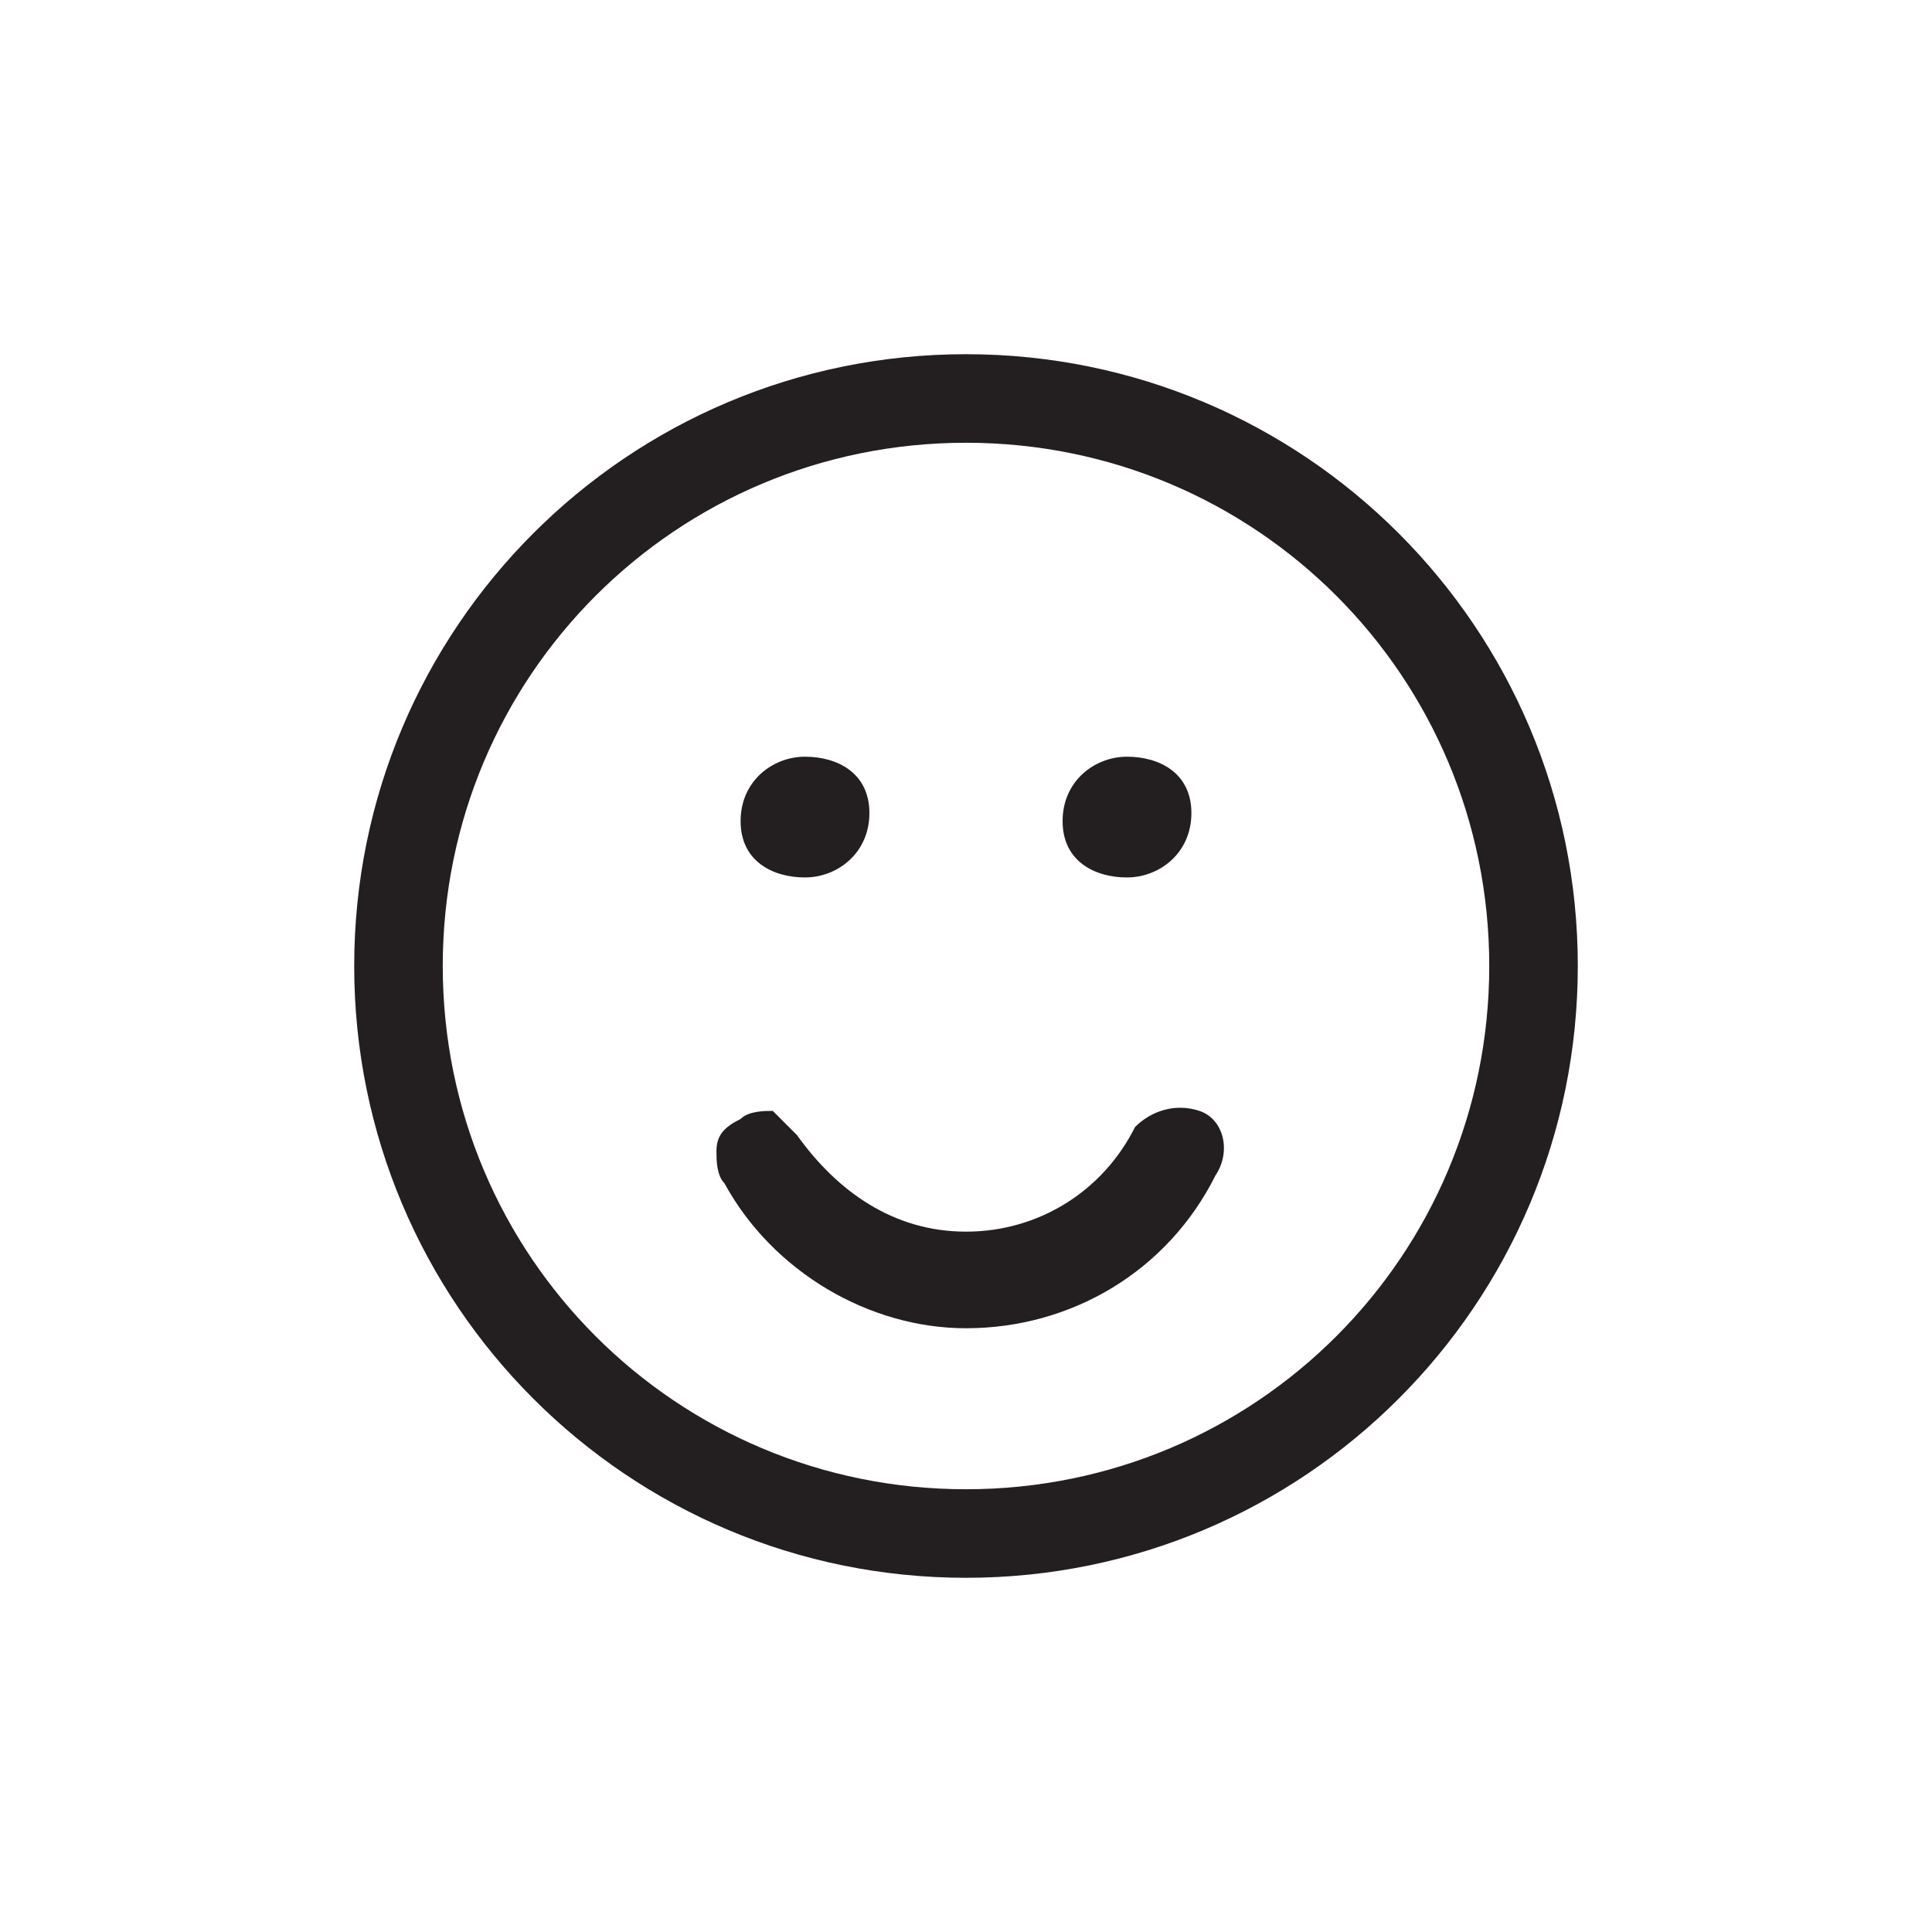
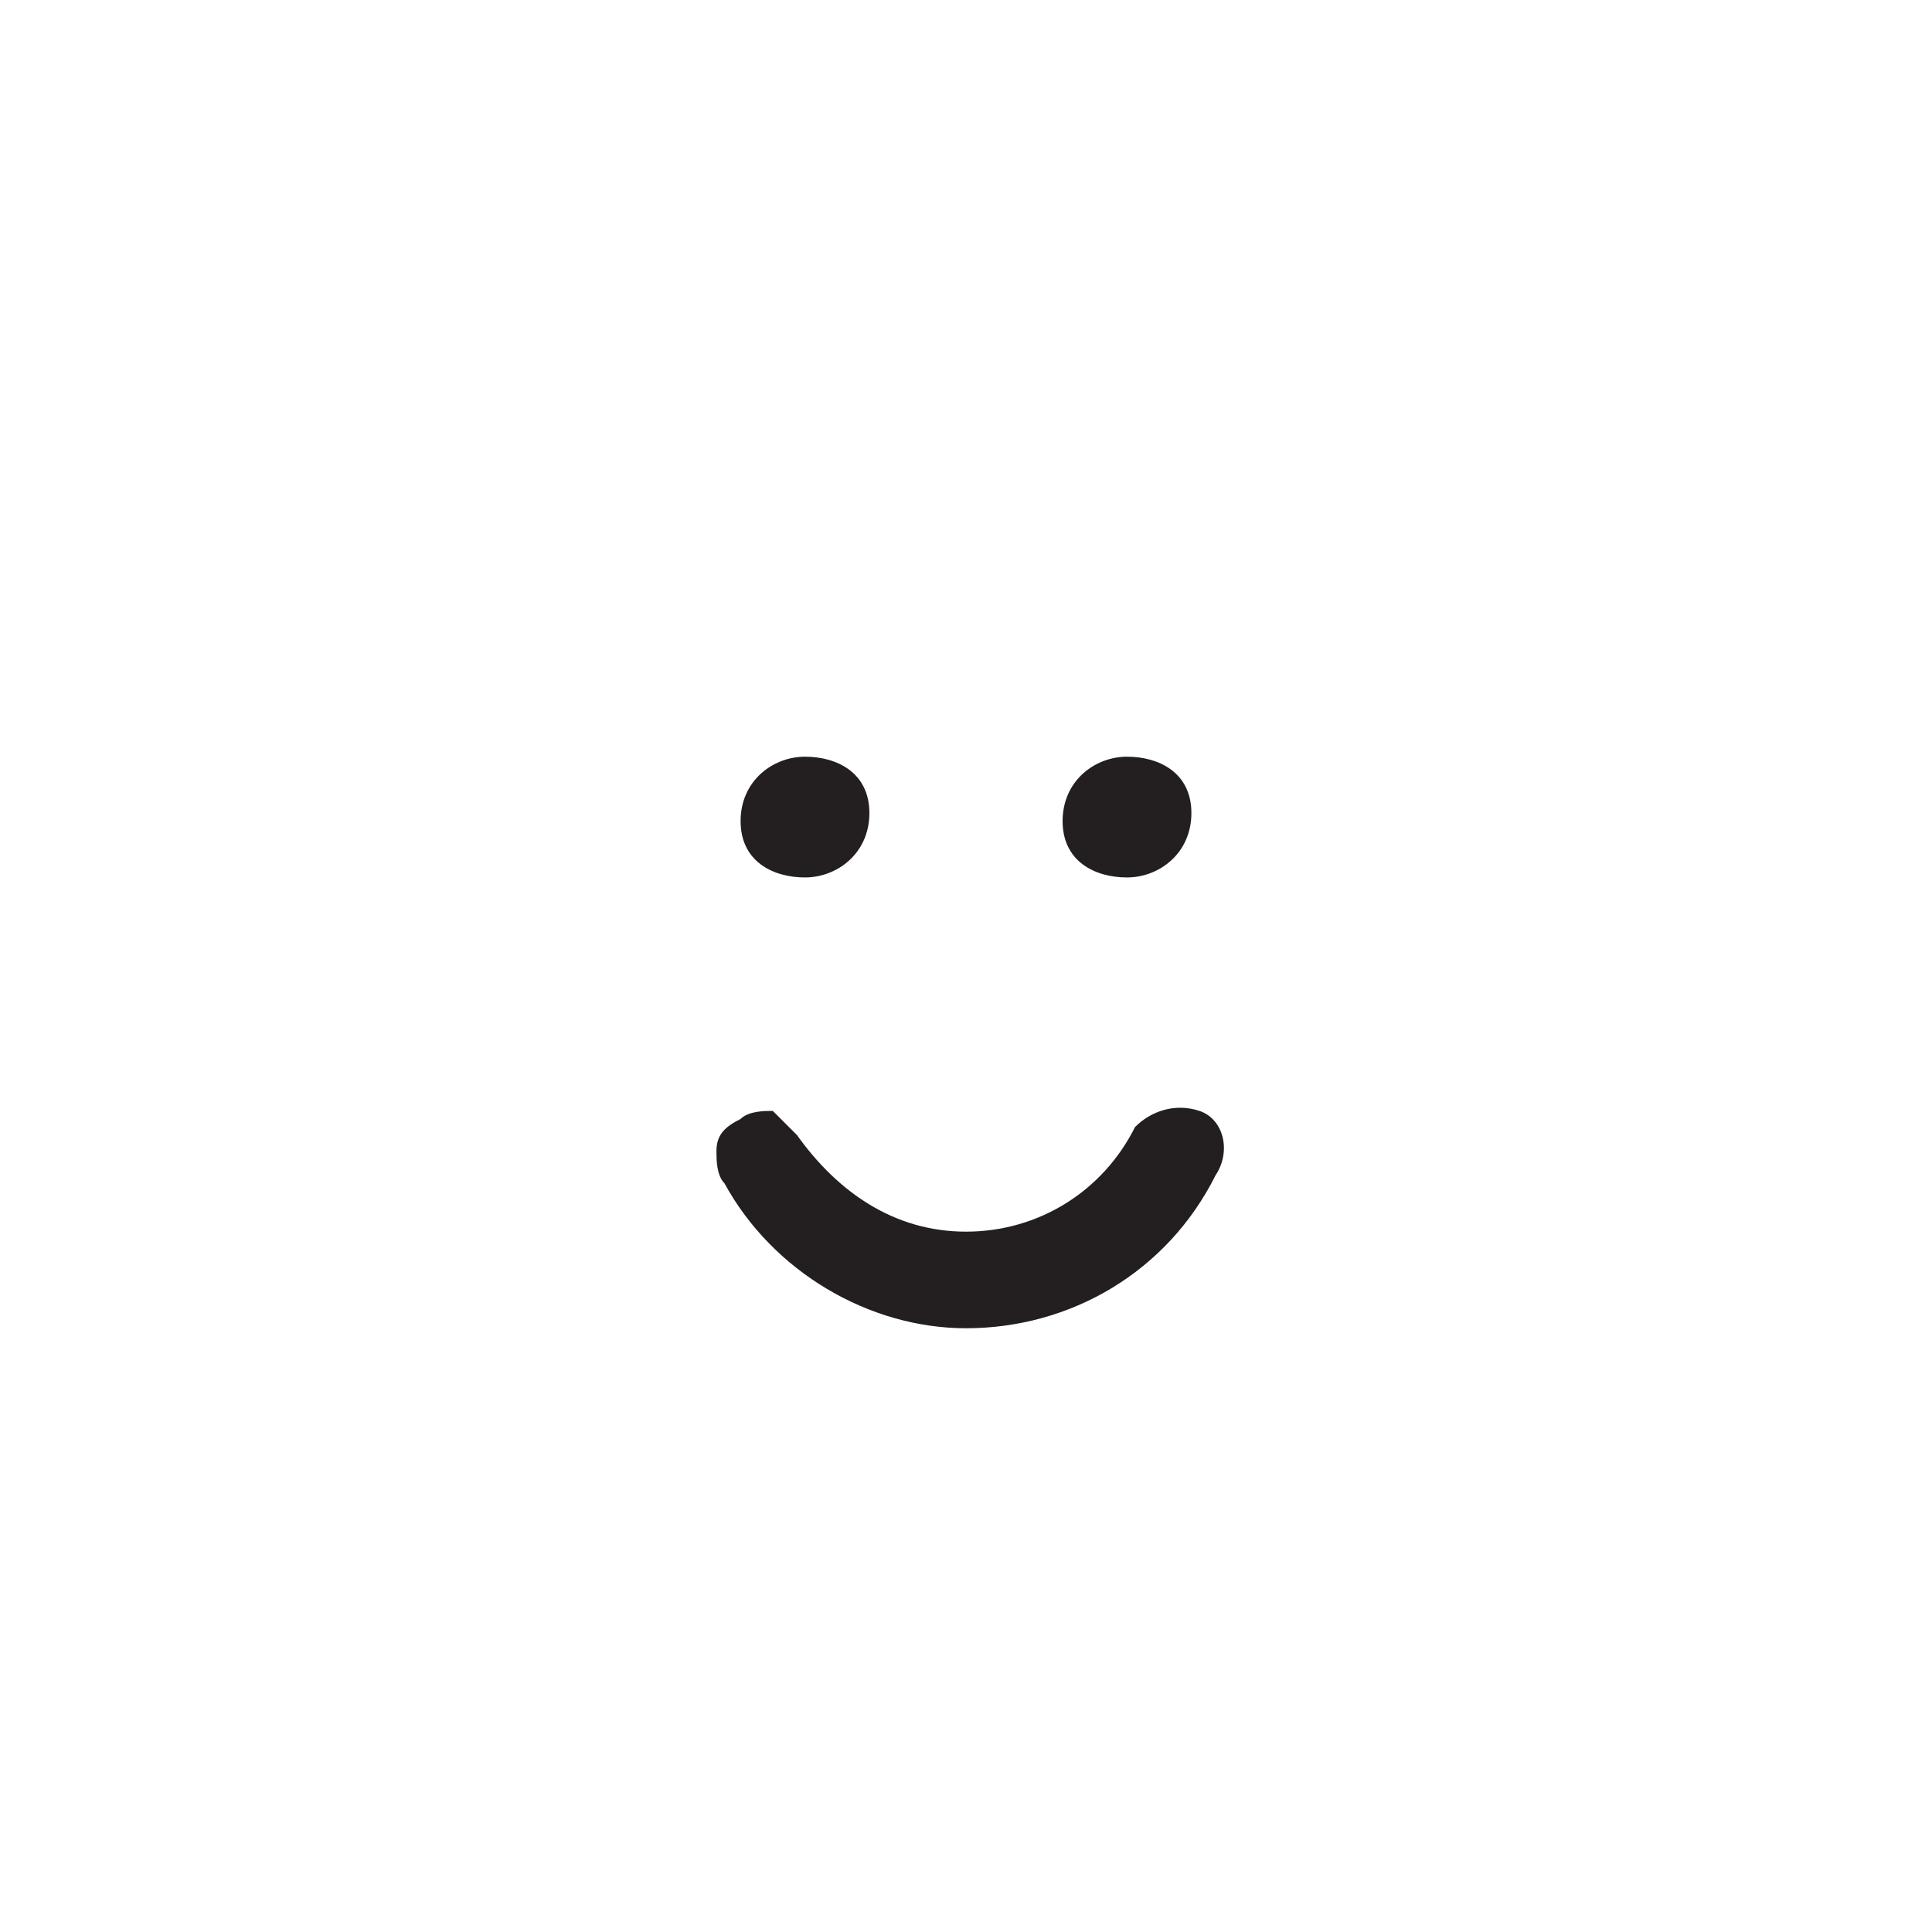
<svg xmlns="http://www.w3.org/2000/svg" version="1.1" x="0px" y="0px" viewBox="0 0 24 24" enable-background="new 0 0 24 24" xml:space="preserve">
  <g id="Layer_1" display="none">
    <path display="inline" d="M23.3,17.3c-0.2-0.2-0.3-0.5-0.5-0.7l-0.9-1.3c0.1,0,0.1,0,0.2,0c0.2,0,0.4,0,0.6-0.2   c0.1-0.2,0.2-0.4,0-0.6c0,0,0-0.1-0.1-0.1l-1.5-2.3c0.2-0.1,0.3-0.2,0.4-0.3c0.1-0.1,0.1-0.3-0.1-0.6l-2.3-3.6   c-0.1-0.2-0.3-0.3-0.5-0.3c-0.2,0-0.4,0.1-0.5,0.3c-0.8,1.2-1.5,2.4-2.3,3.5c-0.1,0.2-0.1,0.3-0.1,0.5c0,0.2,0.1,0.3,0.3,0.4   c0,0,0.1,0,0.1,0.1l-1.6,2.4c-0.1,0.2-0.1,0.4,0,0.6c0.1,0.2,0.3,0.3,0.6,0.2c0.1,0,0.1,0,0.2,0l-1.4,2.1c-0.1,0.2-0.1,0.4,0,0.6   c0.1,0.2,0.3,0.3,0.6,0.2l2.9-0.6v1.3H8.5v-1.5c0,0,0,0,0,0l3.6,0.8c0.1,0,0.2,0,0.3,0c0.2,0,0.4-0.1,0.4-0.3   c0.1-0.2,0.1-0.4,0-0.6c-0.3-0.4-0.6-0.9-0.9-1.3L11,14.5c0.2,0,0.3,0.1,0.5,0.1c0.2,0.1,0.4,0,0.6-0.2c0.1-0.2,0.1-0.4,0-0.6   c0,0,0-0.1-0.1-0.1l-2-3c0,0,0.1,0,0.1,0c0.2,0,0.4-0.1,0.5-0.3c0.1-0.2,0.1-0.4-0.1-0.6c-0.7-1-1.4-2.1-2-3.1L7.6,5.4   C7.5,5.2,7.3,5.1,7.2,5.1h0C7,5.1,6.8,5.2,6.7,5.4C6.4,5.7,6.2,6.1,5.9,6.5L3.8,9.7C3.7,9.9,3.7,10,3.7,10.2c0,0.2,0.1,0.3,0.3,0.4   c0.1,0.1,0.2,0.1,0.3,0.1c-0.2,0.3-0.4,0.5-0.5,0.8l-0.4,0.6c-0.4,0.6-0.7,1.1-1.1,1.7c-0.2,0.2-0.2,0.5,0,0.7   c0.1,0.1,0.3,0.3,0.6,0.2c0.1,0,0.3-0.1,0.4-0.1l-1.9,2.8c-0.1,0.2-0.1,0.4,0,0.6c0.1,0.2,0.3,0.3,0.6,0.2l0.1,0c0,0,0.1,0,0.1,0   l2.6-0.6c0.3-0.1,0.6-0.1,1-0.2l0,0.6c0,0.5,0,0.9,0,1.4c0,0.2,0.1,0.3,0.2,0.4C6.1,19.9,6.2,20,6.4,20c0,0,0,0,0,0   c0.3,0,0.5-0.2,0.5-0.6c0-0.9,0-1.8,0-2.7c0-0.2-0.1-0.4-0.2-0.5c-0.1-0.1-0.3-0.1-0.5-0.1c-0.5,0.1-1,0.2-1.6,0.4l-1.5,0.3   l0.1-0.1c0.6-0.9,1.2-1.8,1.7-2.7C5,14,5.1,13.9,5.1,13.8c0-0.2,0-0.3-0.1-0.5c-0.1-0.1-0.3-0.2-0.5-0.1c-0.2,0-0.3,0.1-0.5,0.1   l0.3-0.5c0.5-0.8,1.1-1.7,1.6-2.5C6,10,6,9.8,5.9,9.6C5.8,9.5,5.6,9.3,5.4,9.4l1.8-2.8l1.8,2.8c-0.2,0-0.4,0.1-0.5,0.2   c-0.2,0.3-0.1,0.5,0,0.7c0.4,0.6,0.8,1.2,1.2,1.8l0.8,1.2c-0.2,0-0.3-0.1-0.5-0.1c-0.1,0-0.3,0-0.4,0.1c-0.1,0.1-0.2,0.2-0.2,0.3   c0,0.2,0,0.3,0.1,0.5l1.8,2.8l-0.7-0.2c-0.8-0.2-1.6-0.4-2.4-0.5c-0.3-0.1-0.5,0-0.5,0.1c-0.1,0.1-0.2,0.2-0.2,0.5v2.5   C7.4,19.8,7.6,20,8,20h9.8c0.5,0,0.7-0.2,0.7-0.7V17c0-0.1,0-0.1,0-0.2c0-0.2-0.1-0.3-0.2-0.4c-0.1-0.1-0.3-0.1-0.4-0.1   c-0.3,0.1-0.6,0.1-0.9,0.2l-1.4,0.3l0.1-0.2c0.4-0.6,0.8-1.3,1.2-1.9c0.2-0.3,0.1-0.5,0-0.7c-0.1-0.2-0.3-0.3-0.6-0.2   c0,0-0.1,0-0.1,0l0.5-0.7c0.3-0.5,0.7-1,1-1.5c0.1-0.2,0.2-0.4,0.1-0.6c-0.1-0.1-0.2-0.2-0.4-0.3l1.3-2l1.3,2   c-0.2,0.1-0.3,0.2-0.4,0.3c-0.1,0.2-0.1,0.4,0.1,0.7c0.4,0.5,0.7,1.1,1.1,1.7c0.1,0.2,0.2,0.4,0.3,0.5c-0.1,0-0.1,0-0.2,0   c-0.3,0-0.5,0.1-0.6,0.3c-0.1,0.2,0,0.4,0.1,0.6c0.4,0.6,0.8,1.2,1.2,1.8l0.2,0.2l-2.3-0.5c-0.2,0-0.4,0-0.5,0.1   c-0.1,0.1-0.2,0.2-0.2,0.4c0,0.9,0,1.7,0,2.6c0,0.2,0.1,0.4,0.3,0.5c0.1,0,0.1,0,0.2,0c0.1,0,0.2,0,0.3-0.1   c0.2-0.1,0.2-0.3,0.2-0.5c0-0.4,0-0.9,0-1.3l0-0.5c0,0,0,0,0,0l0.8,0.2c0.7,0.2,1.4,0.3,2.1,0.5c0.3,0.1,0.5-0.1,0.6-0.2   C23.4,17.9,23.5,17.6,23.3,17.3z" />
  </g>
  <g id="Layer_2" display="none">
    <path display="inline" fill-rule="evenodd" clip-rule="evenodd" d="M4.7,9.6c0,0,3,6.3,1.2-0.4c0,0-1.1-3.6,0.8-3.9   c0,0,1.5-0.4,1.7,0.8c0,0,0.3,2.7,0.3,2.9c0,0.2,1.2,7.5,1.3-0.6c0,0,0-3.1,1.5-3.8c0,0,1.4-0.8,1.1,2.1c0,0-0.1,1.9-0.3,2.5   c0,0-0.7,5.8,1.9-0.4c0,0,1-2.1,2.4-2.2c0,0,3.3-0.2,0.1,4.5c0,0-2.3,3,0,2.6c0,0,3.3-0.3,3.9,0.2c0,0,1.1,0.7-0.3,1.8   C18.6,16.9,10,18.4,10,18.4s-3.7,1-5.8-3.6c-1.6-3.6-1.8-5-1.8-5S2.1,8.3,2.9,8.1C3.8,7.9,4.3,8.9,4.7,9.6z M18.1,14.4   c-0.4,0-0.6,0.3-0.6,0.6c0,0.3,0.3,0.7,0.7,0.7c0.4,0,0.6-0.4,0.6-0.7C18.8,14.7,18.5,14.4,18.1,14.4z" />
  </g>
  <g id="Layer_3" display="none">
    <path display="inline" d="M16.4,14.6C16.4,14.6,16.4,14.6,16.4,14.6c0.9,0.9,1.7,1.7,2.6,2.5c0.5,0.5,0.4,1.3-0.4,1.6   c-0.4,0.1-0.7,0.1-1-0.2c-0.8-0.8-1.7-1.7-2.5-2.5c0,0,0,0-0.1-0.1c-2.5,1.7-5.7,0.9-7.2-1.2c-1.6-2.2-1.3-5.2,0.5-6.9   c1.9-1.9,5-2,7-0.3C17.4,9.1,18,12.2,16.4,14.6z M12,8.2c-1.8,0-3.4,1.5-3.4,3.3c0,1.9,1.5,3.4,3.3,3.4c1.9,0,3.4-1.5,3.4-3.3   C15.4,9.8,13.9,8.2,12,8.2z" />
  </g>
  <g id="Layer_4" display="none">
    <g display="inline">
      <path fill-rule="evenodd" clip-rule="evenodd" d="M5.1,16.7h13.6c0.5,0,1-0.4,1-1v0c0-0.5-0.4-1-1-1H5.1c-0.5,0-1,0.4-1,1v0    C4.1,16.3,4.6,16.7,5.1,16.7z" />
      <path fill-rule="evenodd" clip-rule="evenodd" d="M5.1,13.5h13.6c0.5,0,1-0.4,1-1v0c0-0.5-0.4-1-1-1H5.1c-0.5,0-1,0.4-1,1v0    C4.1,13.1,4.6,13.5,5.1,13.5z" />
      <path fill-rule="evenodd" clip-rule="evenodd" d="M5.1,10.3h13.6c0.5,0,1-0.4,1-1v0c0-0.5-0.4-1-1-1H5.1c-0.5,0-1,0.4-1,1v0    C4.1,9.8,4.6,10.3,5.1,10.3z" />
    </g>
  </g>
  <g id="Layer_5" display="none">
    <g display="inline">
      <path d="M21.1,6.9c0-1.3-1.1-2.4-2.4-2.4c-4.5,0-9,0-13.5,0C4,4.5,2.9,5.6,2.9,6.9c0,3.8,0,7.5,0,11.3c0,0.2,0,0.3,0,0.5    c0.2,1.2,1.2,1.9,2.4,1.9c2.2,0,4.4,0,6.7,0c2.2,0,4.5,0,6.7,0c1.3,0,2.4-1.1,2.4-2.4C21.1,14.4,21.1,10.6,21.1,6.9z M4.2,8    c0-0.4,0-0.7,0-1.1c0-0.6,0.5-1.1,1.1-1.1c0,0,0,0,0,0c4.4,0,8.9,0,13.3,0c0.6,0,1,0.3,1.2,0.9c0,0.1,0,0.1,0,0.2    c0,0.7,0,1.4,0,2.1c0,0,0,0,0,0.1C14.6,9,9.4,9,4.2,9C4.2,8.7,4.2,8.3,4.2,8z M18.7,19.3c-1,0-2,0-3,0c-3.4,0-6.8,0-10.2,0    c-0.8,0-1.2-0.6-1.2-1.2c0-2.5,0-5.1,0-7.6c0-0.1,0-0.1,0-0.2c5.2,0,10.4,0,15.6,0c0,0.1,0,0.1,0,0.2c0,2.6,0,5.1,0,7.7    C19.8,18.8,19.3,19.3,18.7,19.3z" />
      <path d="M13.2,15.4c-0.4,0-0.8,0-1.2,0c-0.4,0-0.8,0-1.2,0c-0.4,0-0.7,0.4-0.6,0.8c0.1,0.3,0.3,0.5,0.7,0.5c0.7,0,1.5,0,2.2,0    c0.1,0,0.1,0,0.2,0c0.3-0.1,0.6-0.3,0.5-0.7C13.8,15.6,13.5,15.4,13.2,15.4z" />
      <path d="M10.9,13.7c0.7,0,1.5,0,2.2,0c0.1,0,0.1,0,0.2,0c0.3,0,0.6-0.3,0.6-0.7c0-0.3-0.3-0.6-0.6-0.6c-0.4,0-0.8,0-1.2,0    c-0.4,0-0.8,0-1.2,0c0,0,0,0,0,0c-0.4,0-0.7,0.4-0.6,0.8C10.3,13.5,10.5,13.7,10.9,13.7z" />
      <path d="M8.7,12.4c-0.4,0-0.8,0-1.2,0c-0.4,0-0.8,0-1.2,0c0,0,0,0,0,0c-0.4,0-0.7,0.4-0.6,0.8c0.1,0.3,0.3,0.5,0.7,0.5    c0.7,0,1.5,0,2.2,0c0.1,0,0.1,0,0.2,0c0.3,0,0.6-0.3,0.6-0.7C9.3,12.6,9,12.4,8.7,12.4z" />
      <path d="M8.6,15.4c-0.4,0-0.8,0-1.2,0c-0.4,0-0.8,0-1.2,0c-0.3,0-0.5,0.2-0.6,0.4c-0.1,0.2,0,0.5,0.2,0.7c0.2,0.2,0.3,0.2,0.5,0.2    c0.7,0,1.4,0,2.1,0c0.1,0,0.1,0,0.2,0c0.3,0,0.6-0.3,0.6-0.7C9.3,15.6,9,15.4,8.6,15.4z" />
      <path d="M17.7,15.4c-0.4,0-0.8,0-1.2,0c-0.4,0-0.8,0-1.2,0c0,0,0,0,0,0c-0.4,0-0.6,0.3-0.6,0.7c0,0.4,0.3,0.6,0.7,0.6    c0.6,0,1.3,0,1.9,0c0.2,0,0.3,0,0.5,0c0.4,0,0.6-0.3,0.6-0.7C18.3,15.6,18,15.4,17.7,15.4z" />
      <path d="M15.3,13.7c0.3,0,0.6,0,0.9,0c0.5,0,1.1,0,1.6,0c0.4,0,0.6-0.3,0.6-0.7c0-0.3-0.3-0.6-0.6-0.6c-0.4,0-0.8,0-1.2,0    c-0.4,0-0.8,0-1.2,0c-0.2,0-0.3,0.1-0.5,0.2c-0.2,0.2-0.2,0.4-0.1,0.6C14.8,13.5,15,13.6,15.3,13.7z" />
      <path d="M17,6.4c-0.5,0-1,0.4-1,0.9c0,0.5,0.4,1,0.9,1c0.5,0,1-0.4,1-0.9C18,6.9,17.6,6.4,17,6.4z" />
      <path d="M7,6.4c-0.5,0-1,0.4-1,1c0,0.5,0.4,1,1,1c0.5,0,1-0.4,1-1C8,6.8,7.5,6.4,7,6.4z" />
    </g>
  </g>
  <g id="Layer_6" display="none">
    <path display="inline" d="M15.9,9.8c-0.1,0-0.1,0-0.2,0c-0.7,0-1.4,0-2.1,0c-0.1,0-0.1,0-0.1-0.1c0-0.6,0-1.1,0-1.7   c0-0.3,0.2-0.5,0.5-0.6c0.1,0,0.3-0.1,0.4-0.1c0.4,0,0.9,0,1.3,0c0.1,0,0.1,0,0.1-0.1c0-0.8,0-1.6,0-2.4c0,0,0-0.1,0-0.1   c-0.8,0-1.6,0-2.4,0c-0.4,0-0.9,0.1-1.3,0.2c-0.6,0.2-1.1,0.7-1.3,1.3c-0.2,0.5-0.3,1.1-0.3,1.7c0,0.6,0,1.2,0,1.8   c0,0.1,0,0.1-0.1,0.1c-0.6,0-1.1,0-1.7,0c-0.1,0-0.1,0-0.1,0.1c0,0.8,0,1.6,0,2.4c0,0,0,0.1,0,0.1c0.7,0,1.3,0,2,0   c0,0.1,0,0.1,0,0.2c0,2.2,0,4.3,0,6.5c0,0.4,0,0.8,0,1.2c1,0,2,0,2.9,0c0-0.1,0-0.1,0-0.2c0-2.5,0-5,0-7.5c0-0.1,0-0.1,0-0.2   c0.7,0,1.4,0,2.1,0C15.7,11.6,15.8,10.7,15.9,9.8z" />
  </g>
  <g id="Layer_7" display="none">
    <g display="inline">
      <path d="M20.1,11.7c0-1.1,0-2.3,0-3.4c0-0.9-0.2-1.9-0.7-2.7c-0.8-1.3-2.1-2-3.6-2c-1.8-0.1-3.6-0.1-5.4-0.1    c-1.1,0-2.2-0.1-3.3,0.3C5.7,4.3,4.8,5.3,4.4,6.7C4.2,7.6,4.2,8.6,4.1,9.6c-0.1,1.2,0,2.4,0,3.6c0,1,0,2.1,0.3,3.1    c0.4,1.6,1.8,2.8,3.4,3c1.1,0.1,2.2,0.2,3.3,0.2c1.8,0,3.6,0.1,5.4-0.2c0.6-0.1,1.2-0.3,1.7-0.6c0.4-0.3,0.9-0.6,1.1-1.1    c0.2-0.6,0.6-1.2,0.7-1.8c0.2-1.4,0.2-2.8,0.3-4.2C20.2,11.7,20.2,11.7,20.1,11.7z M18.7,14.2c0,0.7,0,1.4-0.3,2.1    c-0.4,0.9-1.1,1.4-2.1,1.6c-0.7,0.1-1.5,0.1-2.2,0.2c-0.7,0-1.4,0-2.1,0c0,0,0,0,0-0.1c-1.2,0-2.4,0-3.6,0c-1,0-1.9-0.4-2.5-1.4    c-0.4-0.7-0.5-1.4-0.5-2.2c0-1.9,0-3.9,0-5.8c0-0.7,0-1.5,0.4-2.2c0.4-0.8,1-1.2,1.8-1.5c0.8-0.2,1.6-0.2,2.4-0.2    c1.8,0,3.6,0,5.4,0c0.7,0,1.5,0.2,2.1,0.6c0.7,0.5,1.1,1.2,1.1,2C18.7,9.8,18.8,12,18.7,14.2z" />
      <path d="M12.2,7.3C9.8,7.3,8,9.3,8,11.5c0,2.2,1.7,4.2,4.1,4.2c2.2,0,4.1-1.9,4.1-4.2C16.2,9.2,14.4,7.4,12.2,7.3z M14.8,11.4    c0,1.6-1.2,2.7-2.7,2.8c-1.5,0-2.7-1.2-2.7-2.7c0-1.6,1.3-2.8,2.7-2.8C13.6,8.7,14.9,10,14.8,11.4z" />
      <path d="M16.4,6.2c-0.5,0-0.9,0.4-0.9,0.9c0,0.5,0.4,1,0.9,1c0.5,0,1-0.4,0.9-0.9C17.3,6.7,17,6.2,16.4,6.2z" />
    </g>
  </g>
  <g id="Layer_8" display="none">
    <path display="inline" d="M19.9,7.6c-0.3-0.7-0.8-1.2-1.6-1.2c-1.3-0.1-2.7-0.1-4-0.2C13.8,6.1,13.4,6,13,6c-0.6,0-1.2,0.1-1.8,0.1   c-1.7,0.1-3.3,0.2-5,0.2C5,6.4,4.3,7.2,4.1,8.2c-0.1,1-0.2,1.9-0.3,2.9c0,0.5-0.1,0.9-0.1,1.4c0,0.4,0.1,0.9,0.1,1.3   c0.1,0.7,0.1,1.4,0.2,2.1c0.1,0.9,0.9,1.7,1.7,1.8c0.8,0.1,1.7,0.2,2.5,0.2c1.2,0,2.5,0,3.7,0c0,0,0,0.1,0,0.1   c2.1-0.1,4.1-0.2,6.2-0.3c0.5,0,0.9-0.2,1.2-0.6c0.5-0.5,0.7-1.1,0.7-1.8c0.1-1.5,0.1-3,0.1-4.5C20.3,9.7,20.3,8.7,19.9,7.6z    M13.3,12.8c-0.9,0.5-1.7,0.9-2.6,1.4c-0.1,0.1-0.3,0.1-0.4,0.1c0-0.1-0.1-0.3-0.1-0.4c0-1.3,0-2.6,0-3.9c0-0.4,0-0.4,0.4-0.3   c1,0.5,2,1.1,3,1.6c0.3,0.2,0.7,0.3,1.1,0.6C14.2,12.3,13.8,12.5,13.3,12.8z" />
  </g>
  <g id="Layer_9" display="none">
    <g display="inline">
      <path d="M19.8,12.3c0-0.8-0.3-1.5-0.8-2.1c-0.6-0.7-1.4-1-2.3-1.1c-1.3-0.1-2.5,0.1-3.4,1.1c-0.2,0.2-0.3,0.4-0.4,0.5    c-0.1-0.4-0.1-0.8-0.1-1.1c0-0.1-0.1-0.3-0.2-0.3c-0.9,0-1.9,0-2.9,0c0,0.1,0,0.2,0,0.3c0,3.3,0,6.5,0,9.8c0,0.3,0.1,0.4,0.4,0.4    c0.7,0,1.4,0,2.1,0c0.8,0,0.7,0.1,0.7-0.7c0-1.9,0-3.7,0.1-5.6c0-1,0.8-1.7,1.9-1.7c1,0,1.6,0.6,1.7,1.7c0.1,0.7,0.1,1.4,0.1,2.2    c0,1.2,0,2.5,0,3.7c0,0.2,0,0.4,0.3,0.4c0.9,0,1.8,0,2.7,0c0.2,0,0.3-0.1,0.3-0.3C19.9,17.2,19.9,14.8,19.8,12.3z" />
-       <path d="M7.6,9.7c0-0.3-0.1-0.3-0.4-0.3c-0.8,0-1.6,0-2.4,0c-0.3,0-0.4,0.1-0.4,0.4c0,1.6,0,3.2,0,4.9c0,0,0,0,0,0    c0,1.6,0,3.3,0,4.9c0,0.3,0.1,0.4,0.4,0.4c0.8,0,1.6,0,2.4,0c0.3,0,0.4-0.1,0.4-0.4C7.6,16.3,7.6,13,7.6,9.7z" />
      <path d="M6,4.1C5,4.1,4.1,5,4.1,6C4.1,7,5,7.9,6,7.9C7,7.9,7.8,7,7.8,6C7.8,4.9,7,4.1,6,4.1z" />
    </g>
  </g>
  <g id="Layer_10" display="none">
    <path display="inline" d="M19.7,7.2c-0.5,0.1-1,0.2-1.5,0.3c1-1.1,1.1-1.2,1.1-1.7C19,6,18.7,6.2,18.4,6.3c-0.5,0.2-1,0.3-1.6-0.1   c-1.1-0.9-2.4-0.9-3.6-0.1c-1.1,0.7-1.6,1.8-1.4,3.2c0,0.2,0,0.3-0.3,0.3c-0.5-0.1-1-0.1-1.5-0.2c-1.6-0.4-3-1.1-4.2-2.2   C5.6,6.8,5.4,6.5,5,6.2c-0.8,1.7-0.4,3.1,1,4.3c0,0-0.1,0-0.1,0.1c-0.4-0.1-0.8-0.2-1.3-0.3c0.2,1.6,1,2.6,2.5,3.1c0,0,0,0.1,0,0.1   c-0.4,0-0.8,0.1-1.3,0.1c0.5,1.4,1.5,2,3,2.2c-1.4,1.1-2.9,1.4-4.5,1.5c0.6,0.3,1.2,0.6,1.8,0.8c1.4,0.4,2.8,0.6,4.3,0.4   c1.5-0.2,2.8-0.7,4-1.6c2.5-1.9,3.8-4.5,3.9-7.7c0-0.3,0.1-0.5,0.3-0.7C19,8.1,19.4,7.7,19.7,7.2C19.7,7.3,19.7,7.3,19.7,7.2z" />
  </g>
  <g id="Layer_11" display="none">
    <g display="inline">
      <path d="M19.1,10.2c-0.6,0-1.2,0-1.8,0c-0.1,0-0.2,0-0.2-0.1c-0.6-1-1.1-1.9-1.7-2.9c-0.1-0.1,0-0.2,0-0.3c0.4-0.6,0.4-1.2,0-1.8    c-0.4-0.6-1.1-0.8-1.7-0.7c-0.9,0.2-1.5,1-1.3,1.9c0.2,0.9,1,1.5,1.9,1.4c0.1,0,0.1,0,0.2,0.1c0.5,0.8,0.9,1.5,1.4,2.3    c0,0,0,0.1,0.1,0.1c-2.6,0-5.1,0-7.7,0c0,0,0-0.1,0-0.1c0.5-0.8,0.9-1.6,1.4-2.4c0-0.1,0.1-0.1,0.2-0.1c1.2,0.2,2.2-0.8,1.9-2    c-0.2-0.7-0.6-1.2-1.3-1.3C9.7,4.2,9,4.5,8.6,5c-0.4,0.6-0.4,1.2,0,1.9C8.7,7,8.7,7,8.6,7.1c-0.6,1-1.2,2-1.7,2.9    c-0.1,0.1-0.1,0.1-0.2,0.1c-0.5,0-1.1,0-1.6,0c-0.3,0-0.6,0-0.8,0.2c-0.6,0.3-0.8,1-0.6,1.7c0.7,2.1,1.4,4.1,2.1,6.2    c0.3,0.9,1.1,1.5,2.1,1.5c2.7,0,5.5,0,8.2,0c1,0,1.8-0.6,2.2-1.6c0.2-0.7,0.5-1.5,0.7-2.2c0.4-1.3,0.9-2.7,1.3-4    C20.6,11,20.1,10.2,19.1,10.2z M14,6.5c-0.3,0-0.6-0.2-0.6-0.5c0-0.3,0.2-0.6,0.6-0.6c0.3,0,0.6,0.2,0.6,0.6    C14.5,6.3,14.3,6.5,14,6.5z M10,5.4c0.3,0,0.5,0.3,0.5,0.6c0,0.3-0.2,0.6-0.6,0.6C9.7,6.5,9.5,6.3,9.5,6C9.5,5.7,9.7,5.4,10,5.4z     M19.2,11.8c-0.7,2-1.3,4-2,6c-0.2,0.5-0.6,0.8-1.1,0.8c-2.7,0-5.4,0-8.1,0c-0.6,0-0.9-0.3-1.1-0.8c-0.7-2-1.4-4.1-2-6.1    c0-0.1,0-0.1,0-0.2c0-0.1,0-0.2,0.2-0.2c0.1,0,0.2,0,0.2,0c2.3,0,4.6,0,6.9,0s4.6,0,6.9,0C19.3,11.3,19.3,11.4,19.2,11.8z" />
      <path d="M15.5,13.3c-0.3-0.1-0.6,0.1-0.7,0.5c-0.1,0.3-0.1,0.6-0.2,1c-0.1,0.5-0.2,1-0.3,1.5c-0.1,0.4,0.2,0.7,0.5,0.7    c0.3,0,0.5-0.2,0.6-0.5c0.2-0.8,0.4-1.6,0.5-2.4C16,13.6,15.8,13.3,15.5,13.3z" />
      <path d="M9.2,13.7c-0.1-0.3-0.3-0.4-0.5-0.4c-0.3,0-0.6,0.3-0.6,0.7c0.2,0.9,0.4,1.7,0.6,2.5C8.7,16.8,9,17,9.3,16.9    c0.3-0.1,0.5-0.3,0.4-0.7C9.6,15.4,9.4,14.5,9.2,13.7z" />
      <path d="M12.4,13.4c-0.2-0.2-0.4-0.2-0.6-0.1c-0.2,0.1-0.3,0.3-0.3,0.5c0,0.4,0,0.9,0,1.3c0,0.4,0,0.9,0,1.3    c0,0.3,0.3,0.5,0.6,0.5c0.3,0,0.6-0.2,0.6-0.5c0-0.9,0-1.7,0-2.6C12.5,13.7,12.5,13.5,12.4,13.4z" />
    </g>
  </g>
  <g id="Layer_12" display="none">
    <g display="inline">
      <path d="M18.8,15C18.8,15,18.7,15,18.8,15v-0.8h0c0-3.8,0-2.8,0-6.5c0-0.1,0-0.1,0-0.2c-0.1-0.7-0.4-1.2-0.9-1.6    c-0.4-0.3-0.8-0.5-1.3-0.5c-3.1,0-6.2,0-9.4,0c-0.1,0-0.1,0-0.2,0C6.7,5.5,6.4,5.7,6.1,5.9c-0.6,0.5-1,1.1-0.9,1.9    c0,0.4,0,0.7,0,1.1c0,0,0,0,0,0v0.8h0c0,3.8,0,2.8,0,6.5c0,0.1,0,0.1,0,0.2c0.1,0.7,0.4,1.2,0.9,1.6c0.4,0.3,0.8,0.5,1.3,0.5    c3.1,0,6.2,0,9.4,0c0.1,0,0.1,0,0.2,0c0.4-0.1,0.7-0.2,0.9-0.5c0.6-0.5,1-1.1,0.9-1.9C18.8,15.8,18.8,15.4,18.8,15z M17,17.4    c-0.1,0.1-0.2,0.1-0.3,0.1c-3.1,0-6.2,0-9.2,0c-0.7,0-1.2-0.6-1.2-1.2c0-0.9,0-1.5,0-2h0c0-3.7,0-2.7,0-6.4c0-0.6,0.3-0.9,0.7-1.2    c0.1-0.1,0.2-0.1,0.3-0.1c3.1,0,6.2,0,9.2,0c0.7,0,1.2,0.6,1.2,1.2c0,0.9,0,1.5,0,2h0c0,3.7,0,2.7,0,6.4    C17.7,16.7,17.5,17.1,17,17.4z" />
      <path d="M15.3,13.9c-2.2,0-4.4,0-6.6,0c-0.4,0-0.6,0.2-0.6,0.6c0,0.3,0.2,0.6,0.6,0.6c1.1,0,2.2,0,3.3,0c1.1,0,2.2,0,3.3,0    c0.1,0,0.2,0,0.3-0.1c0.2-0.1,0.3-0.4,0.2-0.6C15.8,14,15.6,13.9,15.3,13.9z" />
      <path d="M8.7,12.6c1.1,0,2.2,0,3.3,0c1.1,0,2.2,0,3.3,0c0.1,0,0.2,0,0.3-0.1c0.2-0.1,0.3-0.4,0.2-0.6c-0.1-0.3-0.3-0.4-0.5-0.4    c-2.2,0-4.4,0-6.6,0c-0.4,0-0.6,0.2-0.6,0.6C8.1,12.4,8.4,12.6,8.7,12.6z" />
      <path d="M8.7,10.3c1.1,0,2.2,0,3.3,0c1.1,0,2.2,0,3.3,0c0.1,0,0.2,0,0.3-0.1c0.2-0.1,0.3-0.4,0.2-0.6c-0.1-0.3-0.3-0.4-0.5-0.4    c-2.2,0-4.4,0-6.6,0c-0.4,0-0.6,0.2-0.6,0.6C8.1,10.1,8.4,10.3,8.7,10.3z" />
    </g>
  </g>
  <g id="Layer_13" display="none">
    <path display="inline" d="M15,14l-2-2l2-2c0.3-0.3,0.3-0.7,0-1c-0.3-0.3-0.7-0.3-1,0l-2,2l-2-2C9.7,8.7,9.3,8.7,9,9   c-0.3,0.3-0.3,0.7,0,1l2,2l-2,2c-0.3,0.3-0.3,0.7,0,1c0.3,0.3,0.7,0.3,1,0l2-2l2,2c0.1,0.1,0.3,0.2,0.5,0.2s0.4-0.1,0.5-0.2   C15.3,14.7,15.3,14.3,15,14z" />
  </g>
  <g id="Layer_14" display="none">
    <path display="inline" d="M19.5,10.4c-0.1-0.1-0.3-0.2-0.4-0.1c-0.4,0.1-4,0.8-5.6,2.4c-0.5,0.5-0.8,1.1-0.8,1.7   c0,0.7,0.3,1.2,0.6,1.6l-0.9,0.9v-4c0.4-0.1,1-0.3,1.5-0.7c0.4-0.4,0.7-1,0.7-1.8c0-2.2-2.2-5.5-2.3-5.6c-0.1-0.1-0.2-0.2-0.4-0.2   h0c-0.2,0-0.3,0.1-0.4,0.2C11.5,5,9.4,8.2,9.4,10.4c0,0.7,0.2,1.3,0.7,1.8c0.5,0.5,1.1,0.7,1.5,0.7v4L10.7,16   c0.2-0.3,0.6-0.9,0.6-1.6c0-0.6-0.3-1.2-0.8-1.7c-1.5-1.5-5.2-2.3-5.6-2.4c-0.1,0-0.3,0-0.4,0.1c-0.1,0.1-0.2,0.3-0.1,0.4   c0,0.2,0.8,4,2.4,5.6c0.5,0.5,1.1,0.8,1.7,0.8c0.6,0,1.2-0.3,1.5-0.5l1.5,1.5v0.7c0,0.3,0.2,0.5,0.5,0.5s0.5-0.2,0.5-0.5v-0.7   l1.5-1.5c0.4,0.3,0.9,0.5,1.6,0.5c0.6,0,1.2-0.3,1.7-0.8c1.6-1.6,2.3-5.4,2.4-5.6C19.7,10.7,19.6,10.6,19.5,10.4z M7.5,13.5   c-0.2,0.2-0.2,0.5,0,0.6L9.3,16c-0.3,0.2-0.6,0.3-0.9,0.3l0,0.1l0-0.1c-0.4,0-0.7-0.2-1.1-0.5c-1-1-1.7-3.3-1.9-4.4   c1.1,0.3,3.4,0.9,4.4,1.9c0.8,0.8,0.5,1.6,0.2,2.1l-1.9-1.9C8,13.3,7.7,13.4,7.5,13.5z M12,8.3c-0.3,0-0.5,0.2-0.5,0.5V12   c-0.3-0.1-0.6-0.2-0.9-0.4c-0.3-0.3-0.4-0.6-0.4-1.1c0-1.4,1.1-3.5,1.7-4.5c0.6,1,1.7,3.1,1.7,4.5c0,1.1-0.7,1.5-1.3,1.6V8.8   C12.5,8.5,12.3,8.3,12,8.3z M16.4,14.2c0.2-0.2,0.2-0.5,0-0.6c-0.2-0.2-0.5-0.2-0.6,0L14,15.4c-0.2-0.2-0.3-0.6-0.3-1   c0-0.4,0.2-0.7,0.5-1.1c1-1,3.3-1.7,4.4-1.9c-0.3,1.1-0.9,3.4-1.9,4.4c-0.7,0.7-1.5,0.5-2,0.2L16.4,14.2z" />
  </g>
  <g id="Layer_15" display="none">
    <g display="inline">
      <path d="M12,4.5c-3,0-5.4,2.5-5.4,5.6c0,1,0.2,1.9,0.7,2.7c0,0,0,0.1,0.1,0.1l4.2,6.3c0.1,0.2,0.3,0.2,0.5,0.2    c0.2,0,0.4-0.1,0.5-0.2l4.2-6.3c0,0,0.1-0.1,0.1-0.1c0.5-0.8,0.7-1.8,0.7-2.7C17.4,7,15,4.5,12,4.5z M16.3,10.1    c0,0.8-0.2,1.6-0.6,2.2L12,17.9l-3.7-5.5l0,0c-0.4-0.7-0.6-1.5-0.6-2.2c0-2.5,1.9-4.5,4.3-4.5S16.3,7.7,16.3,10.1z" />
      <path d="M12,7c-1.7,0-3,1.4-3,3.1s1.3,3.1,3,3.1c1.7,0,3-1.4,3-3.1S13.7,7,12,7z M13.9,10.1c0,1.1-0.8,1.9-1.9,1.9    c-1,0-1.9-0.9-1.9-1.9S11,8.2,12,8.2C13,8.2,13.9,9,13.9,10.1z" />
    </g>
  </g>
  <g id="Layer_16" display="none">
    <path display="inline" d="M17.7,6.1c-0.2-0.1-0.5,0-0.7,0.1c0,0-0.8,0.9-2,1.3c-1,0.3-1.7,0.4-3-0.5c0,0,0,0,0,0l0-0.2   c0-0.2,0-0.5-0.2-0.6c-1.5-1.1-2.8-1.5-4-1.2C7.6,5.1,7.3,5.2,7.1,5.3V5c0-0.3-0.3-0.6-0.6-0.6S6,4.7,6,5V19c0,0.3,0.3,0.6,0.6,0.6   s0.6-0.3,0.6-0.6l0-5.6c0-0.2,0.3-1.7,1.3-2.5c0.4-0.3,0.9-0.4,1.5-0.4l-0.1,0.4c0,0.2,0,0.4,0.2,0.6c1.2,1,2.8,1.2,4.2,0.6   c2-0.8,3.4-2.9,3.7-5.4C18,6.5,17.9,6.2,17.7,6.1z M16.5,8.1c-0.5,1.4-1.5,2.5-2.6,2.9c-1,0.4-2,0.3-2.8-0.2l0.6-2.6   c1.5,1,2.6,0.8,3.6,0.4C15.7,8.5,16.1,8.3,16.5,8.1z M10.7,7l-0.5,2.4C9.3,9.3,8.5,9.5,7.8,10c-0.2,0.2-0.5,0.4-0.7,0.6V6.8   c0.1-0.2,0.4-0.5,0.9-0.6C8.8,6,9.7,6.3,10.7,7z" />
  </g>
  <g id="Layer_17" display="none">
    <g display="inline">
      <path d="M8.3,21.4v-1c1-0.1,1.5-0.1,1.7-0.2c0.1-0.1,0.2-0.2,0.3-0.5c0.1-0.5,0.1-1.7,0.1-3.7c0-2.7,0-4.2-0.1-4.6    c0-0.2-0.1-0.3-0.2-0.3c-0.2-0.1-0.8-0.2-1.8-0.2v-1c1.3-0.1,2.3-0.3,3-0.4c0.7-0.2,1.4-0.4,2.2-0.7L13.8,9    c-0.1,1.3-0.2,2.6-0.2,3.8v4.4c0,1.5,0,2.4,0.1,2.7c0,0.2,0.1,0.3,0.2,0.3c0.2,0.1,0.8,0.2,1.7,0.2v1c-1.2,0-2.6-0.1-4-0.1    C10.4,21.3,9.3,21.4,8.3,21.4z M11.9,2.6c0.6,0,1,0.2,1.4,0.6c0.4,0.4,0.6,0.9,0.6,1.4c0,0.6-0.2,1-0.6,1.4    c-0.4,0.4-0.9,0.6-1.4,0.6c-0.5,0-1-0.2-1.4-0.6c-0.4-0.4-0.6-0.9-0.6-1.4c0-0.5,0.2-1,0.6-1.4C10.9,2.8,11.3,2.6,11.9,2.6z" />
    </g>
  </g>
  <g id="Layer_18" display="none">
    <path display="inline" d="M16.5,20.8c-1.9,0-4.9-0.9-8.8-4.9c-2.5-2.6-4-5-4.4-7.2C2.9,6.4,3.7,5.2,3.9,5c0,0,0,0,0.1-0.1l1.4-1.4   c0.5-0.5,1.3-0.5,1.7,0l3.2,3.2c0,0,0,0,0.1,0.1c0.4,0.5,0.4,1.2-0.1,1.7l0,0c-0.2,0.2-0.6,0.6-1.4,1.4c0,0,0,0,0,0   c-0.1,0.2,0.1,0.6,0.7,1.3c0.8,1,1.8,1.9,2.8,2.8c0.8,0.7,1.6,1.3,1.8,1.1c0,0,0.1,0,0.1-0.1l1.2-1.2c0.1-0.2,0.3-0.4,0.5-0.5   c0.4-0.2,0.9,0,1.3,0.3c0,0,0,0,3.2,3.1c0,0,0,0,0.1,0.1c0.4,0.5,0.4,1.2-0.1,1.7c0,0-0.1,0.1-0.1,0.1C20.1,19,19.7,19.3,19,20   C18.7,20.4,17.8,20.8,16.5,20.8C16.5,20.8,16.5,20.8,16.5,20.8z M4.8,5.8c-0.2,0.3-2,3.4,3.7,9.2c3.9,3.9,6.6,4.5,8,4.5   c0,0,0,0,0,0c1,0,1.5-0.3,1.6-0.4c0,0,1.3-1.3,1.4-1.4c0,0,0,0,0,0c0,0-0.1-0.1-0.1-0.1c-0.5-0.4-2.7-2.7-3-3c0,0,0,0,0,0   c0,0,0,0,0,0L15,16c0,0-0.1,0.1-0.1,0.1C14,17,12.8,16,11.6,15c-1.1-0.9-2.1-1.9-3-3C8.1,11.4,7,10.1,8,9c0,0,0.1-0.1,0.1-0.1   c0.3-0.3,1.1-1.1,1.3-1.3c0,0,0,0,0,0c0,0-0.1-0.1-0.1-0.1C8.9,7.1,6.3,4.4,6.2,4.4L4.8,5.8z" />
  </g>
  <g id="Layer_19" display="none">
    <path display="inline" fill="#221F1F" d="M21.3,6L18,2.7c-0.1-0.1-0.2-0.1-0.4-0.1s-0.3,0.1-0.4,0.1L2.7,17.3   c-0.2,0.2-0.2,0.5,0,0.7L6,21.3c0.1,0.1,0.2,0.1,0.4,0.1s0.3,0,0.4-0.1L21.3,6.7C21.5,6.5,21.5,6.2,21.3,6z M3.8,17.7L17.7,3.8   l2.5,2.5L20,6.6l-0.6-0.6c-0.2-0.2-0.5-0.2-0.7,0s-0.2,0.5,0,0.7l0.6,0.6l-0.4,0.4l-1.4-1.4c-0.2-0.2-0.5-0.2-0.7,0s-0.2,0.5,0,0.7   l1.4,1.4l-0.3,0.3L17.2,8c-0.2-0.2-0.5-0.2-0.7,0s-0.2,0.5,0,0.7l0.6,0.6L16.6,10l-0.6-0.6c-0.2-0.2-0.5-0.2-0.7,0s-0.2,0.5,0,0.7   l0.6,0.6l-0.5,0.5L14,9.8c-0.2-0.2-0.5-0.2-0.7,0s-0.2,0.5,0,0.7l1.4,1.4l-0.4,0.4l-0.6-0.6c-0.2-0.2-0.5-0.2-0.7,0   c-0.2,0.2-0.2,0.5,0,0.7l0.6,0.6L13,13.6l-0.6-0.6c-0.2-0.2-0.5-0.2-0.7,0c-0.2,0.2-0.2,0.5,0,0.7l0.6,0.6l-0.4,0.4l-1.4-1.4   c-0.2-0.2-0.5-0.2-0.7,0s-0.2,0.5,0,0.7l1.4,1.4l-0.5,0.5l-0.6-0.6c-0.2-0.2-0.5-0.2-0.7,0s-0.2,0.5,0,0.7l0.6,0.6l-0.6,0.6   l-0.6-0.6c-0.2-0.2-0.5-0.2-0.7,0s-0.2,0.5,0,0.7l0.6,0.6l-0.3,0.3L7,16.8c-0.2-0.2-0.5-0.2-0.7,0s-0.2,0.5,0,0.7l1.4,1.4l-0.3,0.3   l-0.6-0.6c-0.2-0.2-0.5-0.2-0.7,0s-0.2,0.5,0,0.7l0.6,0.6l-0.3,0.3L3.8,17.7z" />
  </g>
  <g id="Layer_20" display="none">
    <g display="inline">
      <path fill="#231F20" d="M19.4,5.6L19.4,5.6c-0.1-0.1-0.2-0.1-0.4-0.1l-5,1.1l-3.9-1.3l0,0c0,0-0.1,0-0.1,0c0,0,0,0,0,0l0,0l-5.1,1    c-0.2,0-0.4,0.2-0.4,0.4v11.2c0,0.1,0.1,0.3,0.2,0.4c0.1,0.1,0.2,0.1,0.4,0.1l5-1l3.9,1.3c0,0,0.1,0,0.1,0c0,0,0.1,0,0.1,0    l5.1-1.2c0.2,0,0.4-0.2,0.4-0.4V5.9C19.6,5.8,19.5,5.7,19.4,5.6z M14.5,13.6c0.1,0,0.2,0,0.3,0c0.1,0,0.2-0.1,0.3-0.2    c0.1-0.1,0.1-0.2,0.1-0.3c0-0.2-0.2-0.4-0.5-0.4c-0.1,0-0.1,0-0.2,0V7.5l4.2-0.9v10.2l-4.2,0.9V13.6z M13.6,12.5    c-0.1,0-0.2,0-0.3,0c-0.1,0.1-0.2,0.1-0.2,0.3s0,0.2,0,0.3c0.1,0.1,0.1,0.2,0.3,0.2c0.1,0,0.2,0.1,0.3,0.1v4.2l-3.1-1.1v-4.7    c0.4,0.1,0.7,0.3,1.1,0.5c0.2,0.1,0.5,0,0.6-0.2c0.1-0.1,0.1-0.2,0-0.3c0-0.1-0.1-0.2-0.2-0.3c-0.4-0.2-0.9-0.4-1.3-0.6    c-0.1,0-0.2,0-0.2,0V6.4l3.1,1.1V12.5z M9.5,6.3v10.2l-4.2,0.9V7.1L9.5,6.3z" />
      <path fill="#231F20" d="M7.4,12.3c0.1,0,0.2,0,0.3-0.1c0.3-0.2,0.7-0.4,1-0.5c0.1,0,0.2-0.1,0.3-0.2c0.1-0.1,0.1-0.2,0.1-0.3    c0-0.1-0.1-0.2-0.2-0.3c-0.1-0.1-0.2-0.1-0.3-0.1C8,11,7.6,11.2,7.2,11.5c-0.2,0.1-0.3,0.4-0.1,0.6C7.1,12.3,7.3,12.3,7.4,12.3z" />
      <path fill="#231F20" d="M17.6,10.9c-0.2-0.1-0.5-0.1-0.6,0.2c0,0-0.3,0.5-0.8,0.9C16.1,12,16,12.1,16,12.3c0,0.1,0,0.2,0.1,0.3    c0.1,0.1,0.2,0.2,0.3,0.2c0.1,0,0.2,0,0.3-0.1c0.6-0.5,0.9-1.1,0.9-1.1C17.9,11.3,17.8,11,17.6,10.9z" />
    </g>
  </g>
  <g id="Layer_21" display="none">
    <path display="inline" fill="#221F1F" d="M20.6,11.5c-0.1-0.3-0.3-0.6-0.5-0.8c0.4-1.2-0.2-2.6-1.3-3.2c-0.2-0.1-0.3-0.2-0.5-0.2   c0-0.8-0.4-1.6-1.2-2C16.8,5,16.4,4.9,16,5c-0.2-0.2-0.4-0.5-0.6-0.6c0-0.7-0.3-1.3-1-1.7C14,2.5,13.5,2.4,13,2.6   c-0.4,0.1-0.8,0.4-1,0.8C11,3,9.9,3.3,9.2,4c0,0-0.1-0.1-0.1-0.1C8.6,3.7,8.1,3.6,7.7,3.8C7.2,3.9,6.8,4.2,6.6,4.6   C6.5,4.8,6.5,4.9,6.4,5.1C5.7,5.2,5,5.6,4.7,6.3C4.5,6.6,4.4,7,4.4,7.4C4.1,7.6,3.8,7.9,3.6,8.3C3.3,8.8,3.2,9.4,3.4,10   c0.2,0.6,0.6,1,1.1,1.3c0,0,0,0,0,0c-0.1,0.5,0,1,0.3,1.4c-0.3,1.1,0.1,2.2,1.1,2.8c0.5,0.3,1.1,0.4,1.7,0.2   c0.2,0.3,0.5,0.5,0.8,0.6c0.4,0.2,0.8,0.3,1.2,0.3c0.7,0,1.4-0.3,1.8-0.8c0,0,0,0,0.1,0v4.2c-0.3-0.1-0.7-0.2-1.1,0.2   c-0.2,0.1-0.7,0-1.2-0.2c-0.3-0.1-0.5,0.1-0.6,0.3c-0.1,0.3,0.1,0.5,0.3,0.6c0.7,0.2,1.7,0.4,2.1,0.1c0.1-0.1,0.1-0.1,0.2-0.1   c0.2,0.1,0.9,0.5,1.6,0.5c0.3,0,0.6-0.1,0.9-0.3c0.3-0.3,1-0.2,1.2-0.1c0.3,0.1,0.5-0.1,0.6-0.3c0.1-0.3-0.1-0.5-0.3-0.6   c-0.1,0-1.4-0.4-2.1,0.3c-0.1,0.1-0.2,0.1-0.4,0v-4c1.2,0.4,2.6,0,3.4-1c0.9,0.1,1.8-0.4,2.3-1.2c0.1-0.2,0.2-0.4,0.2-0.6   c0.8,0.2,1.6-0.1,2-0.9C20.7,12.4,20.8,12,20.6,11.5z M19.6,12.4c-0.2,0.4-0.7,0.5-1.1,0.3c-0.1,0-0.1-0.1-0.2-0.2   c-0.2-0.2-0.4-0.2-0.6-0.1c-0.2,0.1-0.3,0.3-0.3,0.5c0.1,0.3,0,0.6-0.1,0.9c-0.3,0.5-0.9,0.8-1.5,0.7c-0.2,0-0.4,0-0.5,0.2   c-0.6,0.9-1.8,1.2-2.8,0.7v0c0.7-0.4,2.5-1.6,2.5-4c0-0.3-0.2-0.5-0.5-0.5S14,11.1,14,11.4c0,1.4-0.8,2.3-1.5,2.8v-1.5   c0-0.3-0.2-0.5-0.5-0.5c-0.2,0-0.4,0.1-0.5,0.3c-0.9-0.4-2.3-1.4-2.7-3C8.8,9.2,8.5,9,8.2,9.1C8,9.1,7.8,9.4,7.9,9.7   c0.5,2.4,2.8,3.5,3.6,3.9v1.1c0,0-0.1,0-0.1,0c-0.2,0-0.3,0.1-0.4,0.2c-0.5,0.7-1.4,1-2.1,0.6c-0.2-0.1-0.5-0.3-0.6-0.6   c-0.1-0.2-0.3-0.2-0.4-0.2c-0.1,0-0.1,0-0.2,0c-0.4,0.2-0.8,0.2-1.2,0c-0.6-0.3-0.9-1.1-0.6-1.8c0.1-0.2,0.1-0.4-0.1-0.6   c-0.3-0.2-0.3-0.6-0.1-1c0.1-0.1,0.1-0.3,0-0.5s-0.2-0.3-0.4-0.3c-0.1,0-0.2-0.1-0.3-0.1C4.7,10.3,4.4,10,4.4,9.7   C4.3,9.4,4.3,9.1,4.5,8.8c0.1-0.3,0.4-0.5,0.7-0.6c0.2-0.1,0.4-0.3,0.3-0.6C5.4,7.3,5.4,7,5.6,6.7C5.8,6.3,6.3,6,6.8,6.1   c0.2,0,0.3,0,0.4-0.1c0.1-0.1,0.2-0.3,0.2-0.4c0-0.2,0-0.3,0.1-0.4c0.1-0.2,0.3-0.3,0.5-0.4c0.2-0.1,0.4,0,0.6,0.1   C8.6,4.9,8.7,4.9,8.8,5c0.1,0.1,0.3,0.2,0.4,0.2c0.2,0,0.3-0.1,0.4-0.2c0.5-0.8,1.5-1.1,2.3-0.6c0,0,0.1,0.1,0.1,0.1   c0.1,0.1,0.3,0.1,0.5,0c0.1-0.1,0.3-0.2,0.3-0.4c0-0.1,0-0.2,0.1-0.2c0.1-0.2,0.3-0.3,0.5-0.4c0.2-0.1,0.4,0,0.6,0.1   c0.3,0.2,0.5,0.6,0.4,1c0,0.1,0,0.3,0,0.4c0.1,0.1,0.2,0.2,0.3,0.2c0.1,0,0.1,0,0.2,0.1c0.2,0.1,0.3,0.3,0.4,0.4   C15.3,5.9,15.6,6,15.8,6c0.2,0,0.5-0.1,0.8,0.1c0.5,0.3,0.7,0.9,0.6,1.4c0,0.1,0,0.3,0.1,0.4c0.1,0.1,0.2,0.2,0.4,0.2   c0.2,0,0.4,0.1,0.6,0.2c0.8,0.4,1.1,1.5,0.7,2.3c-0.1,0.2,0,0.5,0.2,0.6l0,0c0,0,0,0,0,0c0.2,0.1,0.3,0.3,0.4,0.5   C19.7,12,19.7,12.2,19.6,12.4z" />
  </g>
  <g id="Layer_22" display="none">
    <g display="inline">
      <path fill="#231F20" d="M18.9,20.2l0-0.1l-1.6,0c-0.3,0-0.5,0-0.8,0c-0.1,0-0.2,0-0.4,0c-0.2,0-0.3,0-0.5,0c0.9-0.6,1.5-1.4,2-2.4    c0.5-0.9,0.7-2,0.7-3.1c0-1.7,0-3.5,0-5.3c0-0.8-0.2-1.7-0.5-2.5c0-0.1-0.1-0.1-0.1-0.2l0,0C18,6.3,18.2,6,18.3,5.7    c0.1-0.3,0.1-0.6,0.1-0.9c0-0.2,0-0.3,0-0.5l0-0.1L17.4,4l0,0.1c-0.1,0.2-0.1,0.4-0.1,0.6c0,0.3,0,0.5-0.2,0.7    c-1.4-1.8-3.2-2.7-5.3-2.7c0,0,0,0,0,0c-2.1,0-3.9,0.9-5.3,2.7C6.3,5.2,6.3,5,6.3,4.7c0-0.2,0-0.4-0.1-0.6l0-0.1L5.1,4.1l0,0.1    c0,0.1,0,0.3,0,0.4c0,0.3,0,0.5,0.1,0.8c0.1,0.4,0.2,0.7,0.5,1c0,0,0.1,0.1,0.1,0.1l0,0l0,0c0,0.1-0.1,0.1-0.1,0.2    C5.4,7.6,5.2,8.4,5.2,9.2c0,2.8,0,5.6,0,8.4l0,3.6l0.1,0c0.3,0,2.3,0,4.7,0c3.8,0,8.6,0,8.8-0.1l0.1,0l0-0.2    C18.9,20.7,18.9,20.5,18.9,20.2z M15.7,5.7c-0.2,0-0.5,0-0.7,0c-1.3,0-2.4,0.5-3.1,1.5c0,0,0,0-0.1-0.1C11,6.2,10,5.7,8.8,5.7    l-1,0c0,0,0,0,0,0c0.6-0.8,2.1-1.8,3.8-1.8c1.7,0,3.1,0.6,4.2,1.8L15.7,5.7z M11.2,9.2c0,0.5,0,1,0,1.5l0,1.2h1.2l0-0.2    c0-0.1,0-0.2,0-0.2c0-0.2,0-0.4,0-0.7c0-0.5,0-1.1,0-1.6c0-0.9,0.7-2,1.9-2.2c0.3,0,0.5,0,0.8-0.1l0.1,0c0.3,0,0.7,0,1,0l0.4,0    c0.8,1.5,1,4.4-1.2,6.4c-2,1.8-5.1,1.8-7.1,0C6.2,11.5,6,8.6,7,6.9c0.2,0,0.4,0,0.6,0c0.5,0,1.1,0,1.6,0.1    C10.4,7.1,11.2,8,11.2,9.2z M6.4,13.1c0.6,0.8,1.2,1.4,2,1.8c0.8,0.5,1.7,0.8,2.7,0.9c-0.1,0.7-0.4,1.3-0.7,1.8    c-0.8,1.2-1.9,2-3.3,2.4c-0.2,0-0.3,0-0.5,0.1c0,0-0.1,0-0.1,0V13.1z M12.4,15.8c2-0.2,3.6-1.2,4.8-2.8l0,0.4c0,0.5,0,1,0,1.5    c0,2.4-1.8,4.6-4.2,5.1c-0.1,0-0.2,0-0.3,0h0c-0.9,0-1.7,0-2.6,0l-0.4,0C11.2,19,12,17.6,12.4,15.8z" />
      <path fill="#231F20" d="M13.7,10.3l0,0.1h0.1c0.1,0,0.2,0,0.3,0c0.1,0,0.2,0,0.3,0c0.1,0,0.3,0,0.4,0c0.4,0,0.8-0.4,0.8-0.8    c0-0.2,0-0.5,0-0.7c0-0.1,0-0.2,0-0.3V8.5h-0.1c-0.1,0-0.2,0-0.3,0c-0.3,0-0.5,0-0.7,0c-0.4,0-0.7,0.3-0.7,0.6    c-0.1,0.3-0.1,0.6-0.1,0.9C13.7,10.1,13.7,10.2,13.7,10.3z" />
      <path fill="#231F20" d="M8.4,8.5c-0.1,0-0.2,0-0.4,0H7.9v0.1c0,0.1,0,0.2,0,0.3c0,0.2,0,0.5,0,0.7c0,0.4,0.4,0.8,0.7,0.8    c0.1,0,0.3,0,0.4,0c0.1,0,0.2,0,0.3,0c0.1,0,0.2,0,0.3,0h0.1v-0.1c0-0.1,0-0.2,0-0.3c0-0.3,0-0.5,0-0.7c0-0.4-0.4-0.7-0.7-0.7    C8.9,8.5,8.7,8.5,8.4,8.5z" />
    </g>
  </g>
  <g id="Layer_23" display="none">
    <g display="inline">
      <path fill="#231F20" d="M12,4.7C8,4.7,4.7,8,4.7,12c0,4,3.3,7.3,7.3,7.3c4,0,7.3-3.3,7.3-7.3C19.3,8,16,4.7,12,4.7z M18,12    c0,3.3-2.7,6-6,6c-3.3,0-6-2.7-6-6c0-3.3,2.7-6,6-6C15.3,6,18,8.7,18,12z" />
      <polygon fill="#231F20" points="12.5,9.7 10.2,12 12.5,14.3 13.4,13.4 12,12 13.4,10.6   " />
    </g>
  </g>
  <g id="Layer_24" display="none">
    <g display="inline">
      <path fill="#231F20" d="M22,20.3L22,20.3l-4.6-0.6l-0.4-1.1c-0.5-1.2-0.9-2.4-1.4-3.5c0-0.1,0-0.1-0.1-0.2l0.5,0    c0.2,0,0.5,0,0.7,0c0.8,0,1.3-0.5,1.3-1.3c0-0.7,0-1.5,0-2.2l0-1c0-0.4-0.1-0.7-0.3-1.1c-0.1-0.1-0.2-0.3-0.2-0.4l0-0.1    c0.5-0.4,0.7-0.9,0.5-1.4c-0.2-0.5-0.7-0.9-1.2-0.9c-0.2,0-0.5,0-0.7,0c-0.2,0-0.3,0-0.5,0c-0.5,0-0.9,0.3-1.1,0.7c0,0,0,0,0,0.1    c-0.5-0.3-1-0.3-1.4-0.3c-0.1,0-0.2,0-0.2,0c-0.6,0-1.2,0.1-1.7,0.5c-0.3,0.2-0.7,0.4-1,0.6L10,8.3C9.7,8.5,9.5,8.6,9.2,8.8    C9.1,8.9,9,8.9,8.8,8.9c0,0,0,0,0,0c-0.5,0-1,0-1.5,0l-0.1,0c-0.1,0-0.3,0-0.4,0c-0.7,0.1-1.1,0.7-1.1,1.5c0,0.6,0.6,1.1,1.2,1.1    c0,0,0,0,0,0c0.6,0,1.3,0,1.9,0l0.3,0c0.2,0,0.3,0,0.5-0.1c0.4-0.2,0.8-0.5,1.2-0.7l0,0.4c0,0.5,0,0.9,0,1.4    c0,0.3-0.1,0.6-0.3,0.8c-0.2,0.2-0.4,0.4-0.6,0.6c-0.2,0.2-0.4,0.5-0.7,0.7c-0.6,0.6-0.8,1.3-0.5,2c0.1,0.5,0.3,1,0.4,1.6    c0,0.2,0.1,0.4,0.1,0.5c0,0,0,0,0,0l-1.8-0.2l0-6.8h-1v6.7l-4.6-0.5v1L22,21.3l0-0.1l0,0C22.1,20.9,22.1,20.6,22,20.3z M15.3,8.7    c0-0.2,0-0.5,0-0.7c0-0.3,0-0.3,0.3-0.3c0.2,0,0.5,0,0.7,0l0.2,0c0,0,0.1,0,0.1,0c0.2,0,0.2,0.1,0.2,0.2c0,0.1,0,0.2-0.2,0.2    c-0.2,0-0.4,0-0.6,0l-0.4,0v1l0.6,0l0.1,0.2c0.1,0.2,0.3,0.5,0.4,0.7c0,0.1,0.1,0.1,0.1,0.3c0,1,0,2.1,0,3.3c0,0.2,0,0.3-0.3,0.3    c-0.3,0-0.7,0-1,0l-0.3,0c0-0.1,0-0.1,0-0.2l0-4.4C15.3,9.1,15.3,8.9,15.3,8.7z M12.2,16.3c0.1-0.1,0.1-0.1,0.2-0.2l1.5,3.2    l-1.6-0.2l0-0.2c0-0.2-0.1-0.5-0.1-0.7c0-0.1,0-0.2,0-0.3l0-0.1c0-0.2-0.1-0.4-0.1-0.6C11.9,16.9,11.9,16.6,12.2,16.3z M12,12.5    c0-0.6,0-1.2,0-1.7l0-0.7l0.4-0.3L11.9,9l-0.1-0.1L11.7,9c-0.1,0-0.1,0.1-0.2,0.1l-0.4,0.2c-0.6,0.3-1.1,0.7-1.7,1    c-0.1,0.1-0.3,0.1-0.4,0.1c-0.3,0-0.7,0-1,0H7.8c-0.2,0-0.4,0-0.6,0c-0.2,0-0.3-0.1-0.3-0.3c0-0.1,0-0.2,0.1-0.3    C7,9.9,7.1,9.9,7.1,9.9c0.4,0,0.7,0,1.1,0c0.3,0,0.5,0,0.8,0c0.2,0,0.4,0,0.5-0.2c0.3-0.2,0.6-0.4,1-0.6l0.1-0.1    c0.4-0.2,0.7-0.4,1.1-0.7c0.3-0.2,0.6-0.3,0.9-0.3c0,0,0,0,0,0l0,0c0.2,0,0.5,0,0.7,0c0.3,0,0.5,0.1,0.7,0.3    c0.2,0.2,0.3,0.4,0.3,0.7c0,0.3,0,0.6,0,0.9l0,1.5c0,0.7,0,1.5,0,2.2c0,0.8,0.1,1.5,0.4,2.2c0.3,0.8,0.7,1.7,1,2.5l0.4,1.1    c0,0,0,0.1,0,0.1l-0.7-0.1c0,0-0.1,0-0.1,0c0,0,0,0,0,0c-0.2,0-0.3-0.1-0.4-0.3c-0.4-0.9-0.8-1.8-1.3-2.7l-0.5-1.1l0.4-0.5    L13,14.1l-0.1,0.1c-0.1,0.1-0.3,0.3-0.4,0.4l-0.1,0.1c-0.3,0.3-0.7,0.7-1.1,1.1c-0.3,0.4-0.5,0.9-0.4,1.4c0.1,0.4,0.1,0.8,0.2,1.2    c0,0.2,0.1,0.4,0.1,0.5c0,0,0,0,0,0l-0.7-0.1l-0.2-0.7c-0.2-0.7-0.3-1.3-0.5-1.9c-0.1-0.3,0-0.6,0.3-0.9c0.2-0.2,0.4-0.5,0.7-0.7    c0.2-0.2,0.4-0.4,0.6-0.6C11.8,13.6,12,13.1,12,12.5z" />
      <path fill="#231F20" d="M13.2,6.9L13.2,6.9L13.2,6.9c1.1,0,2.1-1,2.1-2.1c0-1.2-0.9-2.1-2.1-2.1c-0.5,0-1.1,0.2-1.5,0.6    C11.3,3.8,11,4.3,11,4.8C11.1,6,12,6.9,13.2,6.9z M12.1,4.8c0-0.6,0.5-1.1,1.1-1.1l0,0c0.4,0,0.6,0.2,0.7,0.3    c0.2,0.2,0.3,0.5,0.3,0.8c0,0.3-0.1,0.6-0.3,0.7c-0.2,0.2-0.5,0.3-0.8,0.3c0,0,0,0,0,0c-0.3,0-0.6-0.1-0.8-0.3    C12.2,5.4,12.1,5.1,12.1,4.8z" />
      <rect x="6.5" y="7.9" fill="#231F20" width="1" height="1" />
    </g>
  </g>
  <g id="Layer_25" display="none">
    <g display="inline">
      <path d="M23.7,13c-0.6-2.3-3-4-5.6-3.6c-0.1,0-0.2,0-0.4,0c0-0.1-0.1-0.2-0.1-0.3c-0.4-0.9-0.7-1.9-1.1-2.8    c-0.1-0.4-0.3-0.7-0.6-1c-0.3-0.3-0.7-0.4-1.1-0.5c-0.5,0-0.9-0.1-1.4-0.1c-0.1,0.4-0.1,0.7-0.1,1c0.5,0.1,0.9,0.1,1.3,0.2    c0.3,0,0.5,0.1,0.7,0.4c0.2,0.4,0.3,0.8,0.5,1.2c-0.2,0-0.3,0-0.4,0c-2.2,0-4.3,0-6.5,0c-0.1,0-0.1,0-0.2,0c-0.1,0-0.2,0-0.2-0.1    C8.3,7.2,8.2,6.9,8,6.6c0.3,0,0.5,0,0.8,0c0-0.4,0-0.7,0-1c-1.2,0-2.4,0-3.5,0c0,0.3,0,0.7,0,1c0.1,0,0.3,0,0.4,0    c0.3,0,0.6,0,0.9,0c0.1,0,0.2,0,0.3,0.1C7.1,7.1,7.3,7.5,7.6,8C7.3,8.5,7,9.1,6.7,9.6c-3.1-1-5.7,0.9-6.4,3.2    c-0.8,2.5,0.5,5.2,3,6.1c1.2,0.5,2.4,0.4,3.6-0.1c1.7-0.7,2.7-2.1,3-3.9c0.1,0,0.2,0,0.4,0c0.1,0.1,0.1,0.2,0.2,0.3    c0.5,0.7,1.2,0.9,1.9,0.7c1-0.3,1.6-1.4,1.2-2.4c-0.1-0.2-0.1-0.4,0-0.5c0.8-1.4,1.5-2.9,2.3-4.3c0.1-0.1,0.1-0.2,0.2-0.3    c0.2,0.5,0.4,1,0.6,1.4c-0.2,0.1-0.4,0.2-0.5,0.3c-1.6,1.1-2.3,2.6-2.2,4.5c0.2,2.9,2.9,5.1,6,4.4C22.9,18.5,24.4,15.6,23.7,13z     M6.3,18c-1.7,0.6-3.6-0.2-4.5-1.6c-0.9-1.5-0.7-3.4,0.5-4.7c1.1-1.2,2.9-1.5,4-1C6,11,5.8,11.3,5.6,11.7    c-0.2,0.3-0.3,0.6-0.5,0.9C5,12.8,4.9,13,4.6,13c-0.5,0.1-0.9,0.7-1,1.2c0,0.6,0.3,1.1,0.8,1.3C5,15.8,5.6,15.7,6,15.3    c0.1-0.1,0.2-0.2,0.2-0.3c0.8,0,1.7,0,2.5,0C8.9,16.1,7.6,17.5,6.3,18z M5.4,14.3c0,0.2-0.2,0.3-0.3,0.3c-0.2,0-0.3-0.1-0.3-0.3    c0-0.2,0.1-0.3,0.3-0.3C5.2,14,5.4,14.1,5.4,14.3z M6.4,13.9c-0.1-0.2-0.3-0.4-0.4-0.7c0.4-0.7,0.8-1.5,1.2-2.2    c1,0.7,1.6,1.7,1.8,2.9C8.1,13.9,7.2,13.9,6.4,13.9z M10.4,13.5c-0.1,0.1-0.1,0.3-0.2,0.4c-0.1,0-0.2,0-0.3,0    c-0.1-0.8-0.3-1.5-0.7-2.2c-0.4-0.7-0.9-1.2-1.6-1.7C7.9,9.7,8,9.4,8.2,9c0.8,1.4,1.6,2.7,2.5,4.1C10.6,13.3,10.5,13.4,10.4,13.5z     M12,15c-0.4,0-0.7-0.3-0.7-0.7c0-0.4,0.4-0.7,0.7-0.7c0.4,0,0.7,0.4,0.7,0.8C12.7,14.7,12.4,15,12,15z M12.7,12.6    c-0.4,0-0.8-0.1-1.2-0.1c-0.8-1.3-1.5-2.6-2.3-3.9c0.3-0.1,4.9-0.1,5.6,0C14.1,10,13.4,11.3,12.7,12.6z M20.4,17.9    c-2,0.8-4.2-0.2-5-2.1c-0.9-2.2,0.3-4.2,1.8-4.9c0.3,0.8,0.6,1.6,0.9,2.3c-0.1,0.1-0.2,0.2-0.2,0.3c-0.3,0.5-0.3,1.1,0,1.6    c0.3,0.5,1,0.7,1.5,0.5c0.5-0.2,0.9-0.7,0.9-1.3c0-0.6-0.4-1.2-0.9-1.3c-0.3-0.1-0.4-0.2-0.5-0.4c-0.3-0.7-0.5-1.4-0.8-2    c1.5-0.5,3.7,0.4,4.5,2.5C23.3,15,22.3,17.1,20.4,17.9z M18.6,14.3c0-0.2,0.1-0.3,0.3-0.3c0.2,0,0.3,0.1,0.3,0.3    c0,0.2-0.2,0.3-0.3,0.3C18.8,14.6,18.6,14.4,18.6,14.3z" />
-       <path d="M12.5,16.7c-0.1,0-0.3,0-0.4,0v0c-0.2,0-0.3,0-0.5,0c-0.3,0-0.5,0.2-0.5,0.5c0,0.3,0.2,0.5,0.5,0.5c0.3,0,0.7,0,1,0    c0.3,0,0.5-0.3,0.5-0.5C13,16.9,12.8,16.7,12.5,16.7z" />
-       <path d="M18.9,10.9c0,0.1,0,0.3,0,0.4c0,0.1,0,0.2,0,0.3c1.6,0.2,2.5,1.1,2.6,2.6c0.2,0,0.5,0,0.7,0    C22.4,12.3,20.6,10.8,18.9,10.9z" />
      <path d="M2.4,14.3c-0.2,0-0.5,0-0.7,0c-0.1,2,1.9,3.5,3.3,3.3c0-0.2,0-0.5,0-0.7C3.4,16.8,2.6,15.9,2.4,14.3z" />
    </g>
  </g>
  <g id="Layer_26" display="none">
    <g display="inline">
      <path d="M23.8,16.7c0-0.5-0.2-1-0.6-1.4c-0.6-0.7-1.3-1-2.2-1c-0.9,0-1.7,0-2.6,0c-0.5,0-1,0.1-1.4,0.4c-0.1,0.1-0.2,0.1-0.3,0.2    c0-0.1-0.1-0.1-0.1-0.2c-0.6-1.3-1.7-2-3.2-2c-1,0-2.1,0-3.1,0c-0.6,0-1.2,0.2-1.7,0.5c-0.7,0.4-1.1,1-1.4,1.7    c-0.7-0.5-1.4-0.6-2.2-0.6c-0.6,0-1.3,0-1.9,0c-0.3,0-0.6,0-0.8,0.1c-1.1,0.3-1.9,1-2.1,2.1c-0.1,0.5,0,1,0,1.5    c0,0.1,0.1,0.2,0.2,0.2c0.6,0.2,0.9,0,0.9-0.7c0-0.2,0-0.5,0-0.7c0-0.1,0-0.3,0.1-0.4c0.2-0.6,0.8-1.1,1.5-1.2c1,0,1.9-0.1,2.9,0    C6.5,15.5,7.1,16,7,16.9c0,0.4,0,0.7,0,1.1c0,0.3,0.1,0.3,0.4,0.4c0.1,0,0.2,0,0.2,0c0.4,0,0.5,0,0.5-0.5c0-0.6,0-1.3,0-1.9    c0.1-1.2,1-2.1,2.2-2.2c1.1,0,2.1,0,3.2,0c0.3,0,0.7,0.1,1,0.2c0.9,0.4,1.3,1.1,1.3,2c0,0.6,0,1.1,0,1.7c0,0.6,0,0.6,0.6,0.6    c0.4,0,0.5-0.1,0.5-0.5c0-0.4,0-0.9,0-1.3c0-0.3,0.1-0.5,0.3-0.7c0.3-0.2,0.6-0.4,1-0.4c1,0,1.9,0,2.9,0c1,0,1.6,0.7,1.6,1.7    c0,0.2,0,0.4,0,0.6c0,0.7,0,0.7,0.7,0.7c0.3,0,0.4-0.1,0.4-0.4C23.9,17.6,23.9,17.1,23.8,16.7z" />
      <path d="M19.7,13.4c1.7,0,2.9-1.4,2.9-2.9c0-1.8-1.4-2.9-2.9-2.9c-1.6,0-2.9,1.3-2.9,2.9C16.8,12,17.9,13.4,19.7,13.4z M19.7,8.6    c1,0,1.8,0.8,1.8,1.8c0,0.9-0.6,1.8-1.8,1.8c-1.2,0-1.8-1-1.8-1.8C17.9,9.5,18.7,8.6,19.7,8.6z" />
      <path d="M12,11.4c1.6,0,2.9-1.3,2.9-2.9c0-1.3-0.9-2.9-2.9-3c-1.9,0-3,1.5-3,2.9C9.1,10.1,10.3,11.4,12,11.4z M12,6.7    c1,0,1.8,0.8,1.8,1.9c0,1-0.8,1.8-1.8,1.8c-1,0-1.8-0.8-1.8-1.8C10.2,7.7,10.8,6.7,12,6.7z" />
      <path d="M4.3,13.4c1.9,0,2.9-1.5,2.9-2.9c0-1.6-1.3-3-2.9-3c-1.6,0-2.9,1.3-2.9,2.9C1.4,11.8,2.4,13.4,4.3,13.4z M4.3,8.6    c1,0,1.8,0.8,1.8,1.8c0,0.9-0.6,1.8-1.8,1.8c-1.1,0-1.9-0.9-1.8-1.8C2.5,9.5,3.3,8.6,4.3,8.6z" />
    </g>
  </g>
  <g id="Layer_27" display="none">
    <g display="inline">
      <path d="M14.8,12.2H9.2c-1.4,0-2.6,1.2-2.6,2.6v3.5c0,0.4,0.3,0.6,0.6,0.6c0.3,0,0.6-0.3,0.6-0.6h0v-3.5c0-0.8,0.6-1.4,1.4-1.4    h5.6c0.8,0,1.4,0.6,1.4,1.4v3.5h0c0,0.4,0.3,0.6,0.6,0.6c0.3,0,0.6-0.3,0.6-0.6v-3.5C17.4,13.4,16.2,12.2,14.8,12.2z" />
      <path d="M12,11.5c1.8,0,3.3-1.4,3.3-3.2c0-1.5-1-3.3-3.2-3.3C9.9,5,8.7,6.7,8.7,8.2C8.7,10.1,10.1,11.5,12,11.5z M12,6.2    c1.1,0,2,0.9,2,2.1c0,1.1-0.9,2-2.1,2c-1.1,0-2-0.9-2-2C10,7.3,10.7,6.3,12,6.2z" />
    </g>
  </g>
  <g id="Layer_28" display="none">
    <g display="inline">
-       <path d="M16.3,4H7.7C6.8,4,6.1,4.8,6.1,5.7v12.6c0,0.9,0.7,1.6,1.6,1.6h8.6c0.9,0,1.6-0.7,1.6-1.6V5.7C18,4.8,17.2,4,16.3,4z     M17,18.3c0,0.4-0.3,0.7-0.7,0.7H7.7C7.3,19,7,18.7,7,18.3V5.7C7,5.3,7.3,5,7.7,5h8.6C16.7,5,17,5.3,17,5.7V18.3z" />
+       <path d="M16.3,4H7.7C6.8,4,6.1,4.8,6.1,5.7v12.6c0,0.9,0.7,1.6,1.6,1.6h8.6c0.9,0,1.6-0.7,1.6-1.6V5.7C18,4.8,17.2,4,16.3,4z     M17,18.3c0,0.4-0.3,0.7-0.7,0.7H7.7C7.3,19,7,18.7,7,18.3C7,5.3,7.3,5,7.7,5h8.6C16.7,5,17,5.3,17,5.7V18.3z" />
      <rect x="9" y="7.9" width="6" height="0.9" />
      <rect x="9" y="9.7" width="6" height="0.9" />
      <rect x="9" y="11.5" width="6" height="0.9" />
      <rect x="9" y="13.4" width="6" height="0.9" />
      <rect x="9" y="15.2" width="6" height="0.9" />
    </g>
  </g>
  <g id="Layer_29" display="none">
    <g display="inline">
      <path d="M8.5,8.3c0.2-0.9,0.7-1.6,1.3-2.1s1.4-0.7,2.3-0.7c0.4,0,0.8,0.1,1.2,0.2c0.4,0.1,0.8,0.3,1.1,0.6c0.3,0.3,0.6,0.6,0.8,1    c0.2,0.4,0.3,0.8,0.3,1.3c0,0.4-0.1,0.8-0.4,1.3c-0.3,0.4-0.6,0.8-0.9,1.3s-0.6,0.8-0.9,1.2c-0.3,0.4-0.4,0.8-0.4,1.1v0.9h-2v-1.8    c0-0.2,0.1-0.5,0.4-0.9c0.2-0.4,0.5-0.8,0.8-1.2s0.6-0.8,0.8-1.2c0.2-0.4,0.4-0.7,0.4-1c0-0.3-0.1-0.6-0.4-0.8    c-0.2-0.2-0.5-0.3-0.8-0.3c-0.2,0-0.4,0-0.5,0.1s-0.3,0.2-0.5,0.4c-0.1,0.2-0.3,0.3-0.3,0.5c-0.1,0.2-0.1,0.4-0.2,0.6L8.5,8.3z     M10.6,18.6V16h2.6v2.6H10.6z" />
    </g>
  </g>
  <g id="Layer_30" display="none">
    <g display="inline">
      <path d="M12.8,14.1h-1.6l-0.5-8.6h2.6L12.8,14.1z M10.7,18.5v-2.6h2.6v2.6H10.7z" />
    </g>
  </g>
  <g id="Layer_31" display="none">
    <g id="Hvmd7E.tif" display="inline">
      <g>
-         <path fill="#221F1F" d="M12,18.8C12,18.8,12,18.8,12,18.8c-0.6,0-1-0.4-1.1-1c0-0.8-0.5-1.3-1.4-1.6c-0.4-0.1-0.8-0.2-1.4-0.1     c-0.4,0-0.7-0.1-1-0.3c-0.2-0.2-0.3-0.6-0.2-1c0.1-0.5,0-0.9-0.4-1.2C6.1,13.2,5.6,13,5,12.9c-0.6-0.1-1-0.4-1.1-1     c0-0.5-0.2-0.9-0.7-1.3C2.6,10,2,9.7,1.2,9.7c-0.5,0-0.8-0.3-1-0.7c-0.1-0.4,0-0.9,0.3-1.2c0.6-0.6,1.4-0.9,2.4-1.1     c2.4-0.4,4.6-0.1,6.6,0.9l0-1.3c0-0.5,0.2-0.8,0.6-1c0.4-0.2,0.9-0.1,1.2,0.3c0.2,0.2,0.3,0.5,0.3,0.7c0,0.1,0,0.2,0,0.3     c0.2,0,0.5,0,0.7,0V6.3c0-0.6,0.4-1.1,1-1.1c0.3,0,0.6,0.1,0.7,0.3c0.2,0.2,0.3,0.5,0.3,0.8c0,0.4,0,0.9,0,1.3     c1-0.5,2.2-0.9,3.4-1c1.5-0.2,2.8-0.1,4.1,0.3c0.6,0.2,1.1,0.5,1.5,0.8c0.1,0.1,0.2,0.2,0.2,0.2c0.1,0.1,0.2,0.3,0.2,0.5v0.4     c0,0.1,0,0.2-0.1,0.3c-0.2,0.4-0.6,0.6-1.1,0.6c-1.1,0-2.3,1-2.6,2c0,0,0,0.1,0,0.2c-0.1,0.6-0.4,1-1.1,1.1     c-0.7,0.1-1.2,0.3-1.6,0.7c-0.3,0.4-0.4,0.7-0.4,1.2c0.1,0.4,0,0.7-0.2,1c-0.2,0.3-0.6,0.4-1,0.3c-0.7-0.1-1.3,0-1.9,0.3     c-0.5,0.3-0.8,0.6-0.9,1.1c0,0,0,0.1,0,0.1c0,0.1,0,0.1,0,0.2C13,18.4,12.5,18.8,12,18.8z M8.6,14.9c0.5,0,0.9,0.1,1.3,0.2     c1.2,0.4,1.8,1,2.1,2c0.2-0.7,0.7-1.2,1.4-1.7c0.7-0.4,1.6-0.6,2.5-0.5c-0.1-0.8,0.1-1.5,0.7-2.1c0.6-0.6,1.4-1,2.3-1.1     c0-0.1,0.1-0.3,0.1-0.4c0.4-1.5,2-2.8,3.6-2.9c-0.3-0.2-0.6-0.4-1-0.5c-1.1-0.4-2.2-0.5-3.6-0.3c-1.4,0.2-2.6,0.6-3.7,1.3     c-0.1,0-0.2,0.1-0.3,0.1c-0.2,0-0.4,0-0.5-0.1c-0.1-0.1-0.2-0.3-0.2-0.4l0-0.8c0,0,0,0,0-0.1c0,0,0,0,0,0     c-0.1,0.1-0.3,0.2-0.5,0.1c-0.5-0.1-1.1-0.1-1.7,0c-0.2,0-0.3,0-0.5-0.1l0,0.9c0,0.2-0.1,0.4-0.3,0.5c-0.2,0.1-0.4,0.1-0.6,0     L9.6,9c0,0-0.1-0.1-0.1-0.1c-1.9-1.1-4.1-1.5-6.3-1C2.5,8,1.9,8.2,1.5,8.6c1,0.1,1.9,0.5,2.6,1.2c0.6,0.6,1,1.3,1,2     c0.9,0,1.6,0.3,2.2,0.9c0.7,0.6,0.9,1.4,0.8,2.2C8.3,14.9,8.5,14.9,8.6,14.9z M23.3,8.8L23.3,8.8L23.3,8.8z" />
-       </g>
+         </g>
    </g>
  </g>
  <g id="Layer_32">
    <g>
-       <path fill="#231F20" d="M12,4.4c-4.2,0-7.6,3.4-7.6,7.6c0,4.2,3.4,7.6,7.6,7.6c4.2,0,7.6-3.4,7.6-7.6C19.6,7.8,16.2,4.4,12,4.4z     M12,18.5c-3.6,0-6.5-2.9-6.5-6.5S8.4,5.5,12,5.5s6.5,2.9,6.5,6.5S15.6,18.5,12,18.5z" />
      <path fill="#231F20" d="M14.9,13.8c-0.3-0.1-0.6,0-0.8,0.2c-0.4,0.8-1.2,1.3-2.1,1.3c-0.9,0-1.6-0.5-2.1-1.2    c-0.1-0.1-0.2-0.2-0.3-0.3c-0.1,0-0.3,0-0.4,0.1C9,14,8.9,14.1,8.9,14.3c0,0.1,0,0.3,0.1,0.4c0.6,1.1,1.8,1.8,3,1.8    c1.3,0,2.5-0.7,3.1-1.9C15.3,14.3,15.2,13.9,14.9,13.8z" />
      <path fill="#231F20" d="M10,10.9c0.4,0,0.8-0.3,0.8-0.8S10.4,9.4,10,9.4s-0.8,0.3-0.8,0.8S9.6,10.9,10,10.9z" />
      <path fill="#231F20" d="M14,10.9c0.4,0,0.8-0.3,0.8-0.8S14.4,9.4,14,9.4s-0.8,0.3-0.8,0.8S13.6,10.9,14,10.9z" />
    </g>
  </g>
</svg>